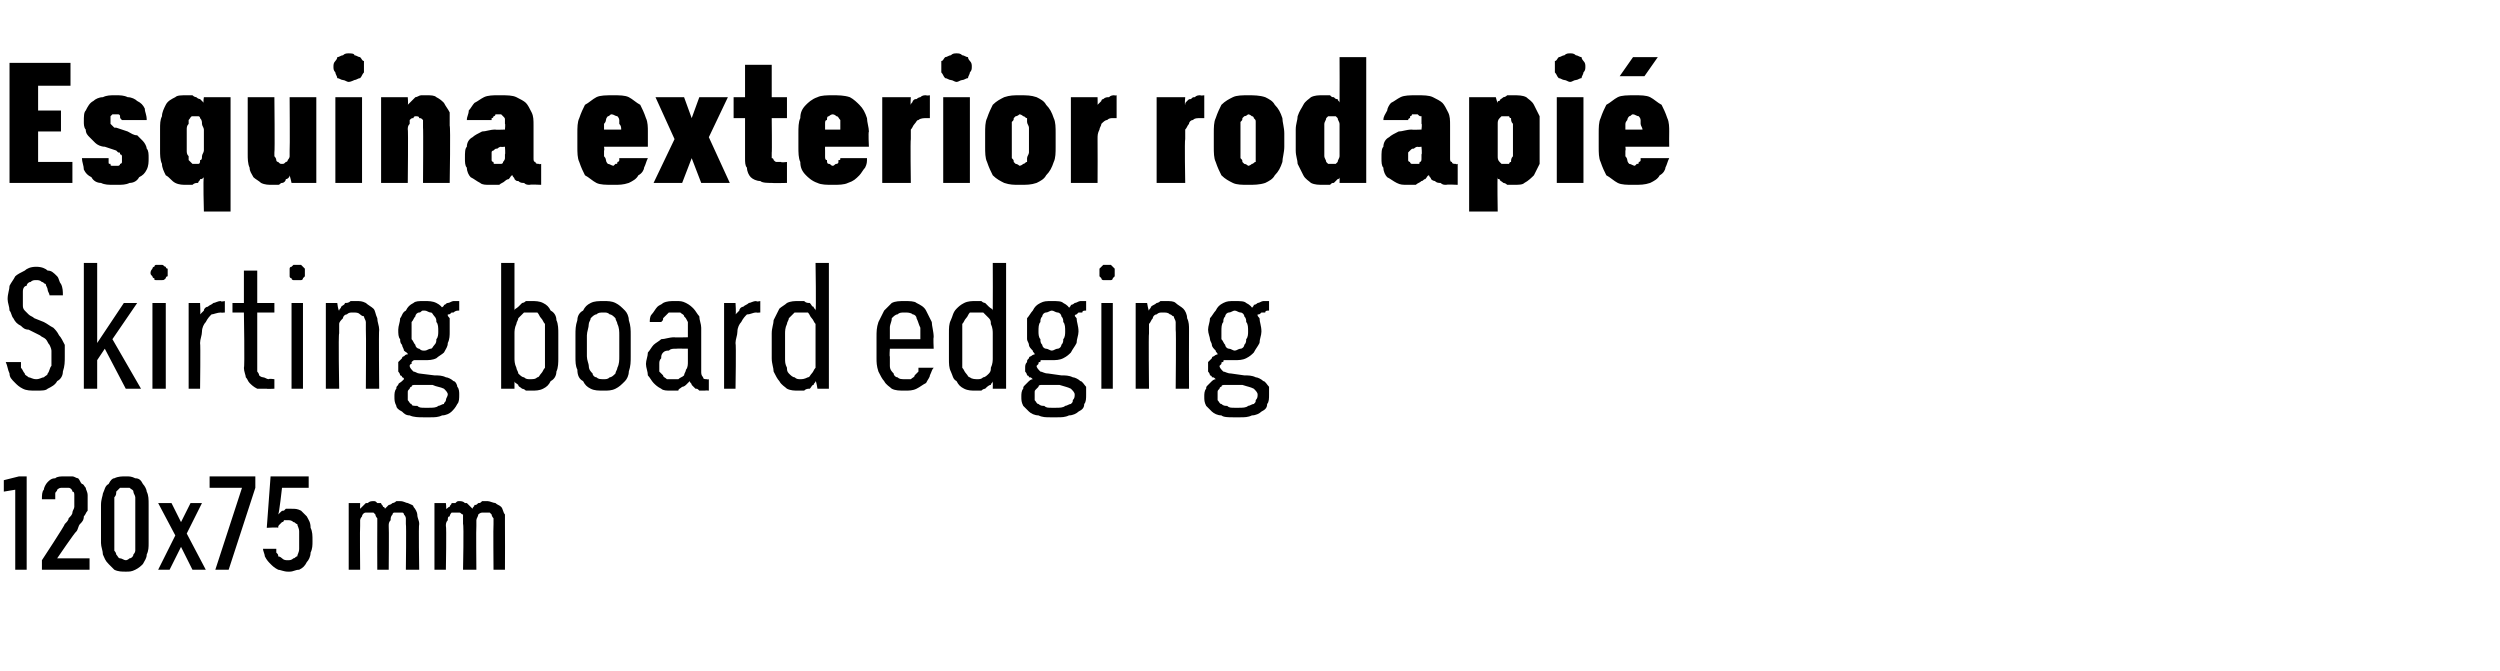
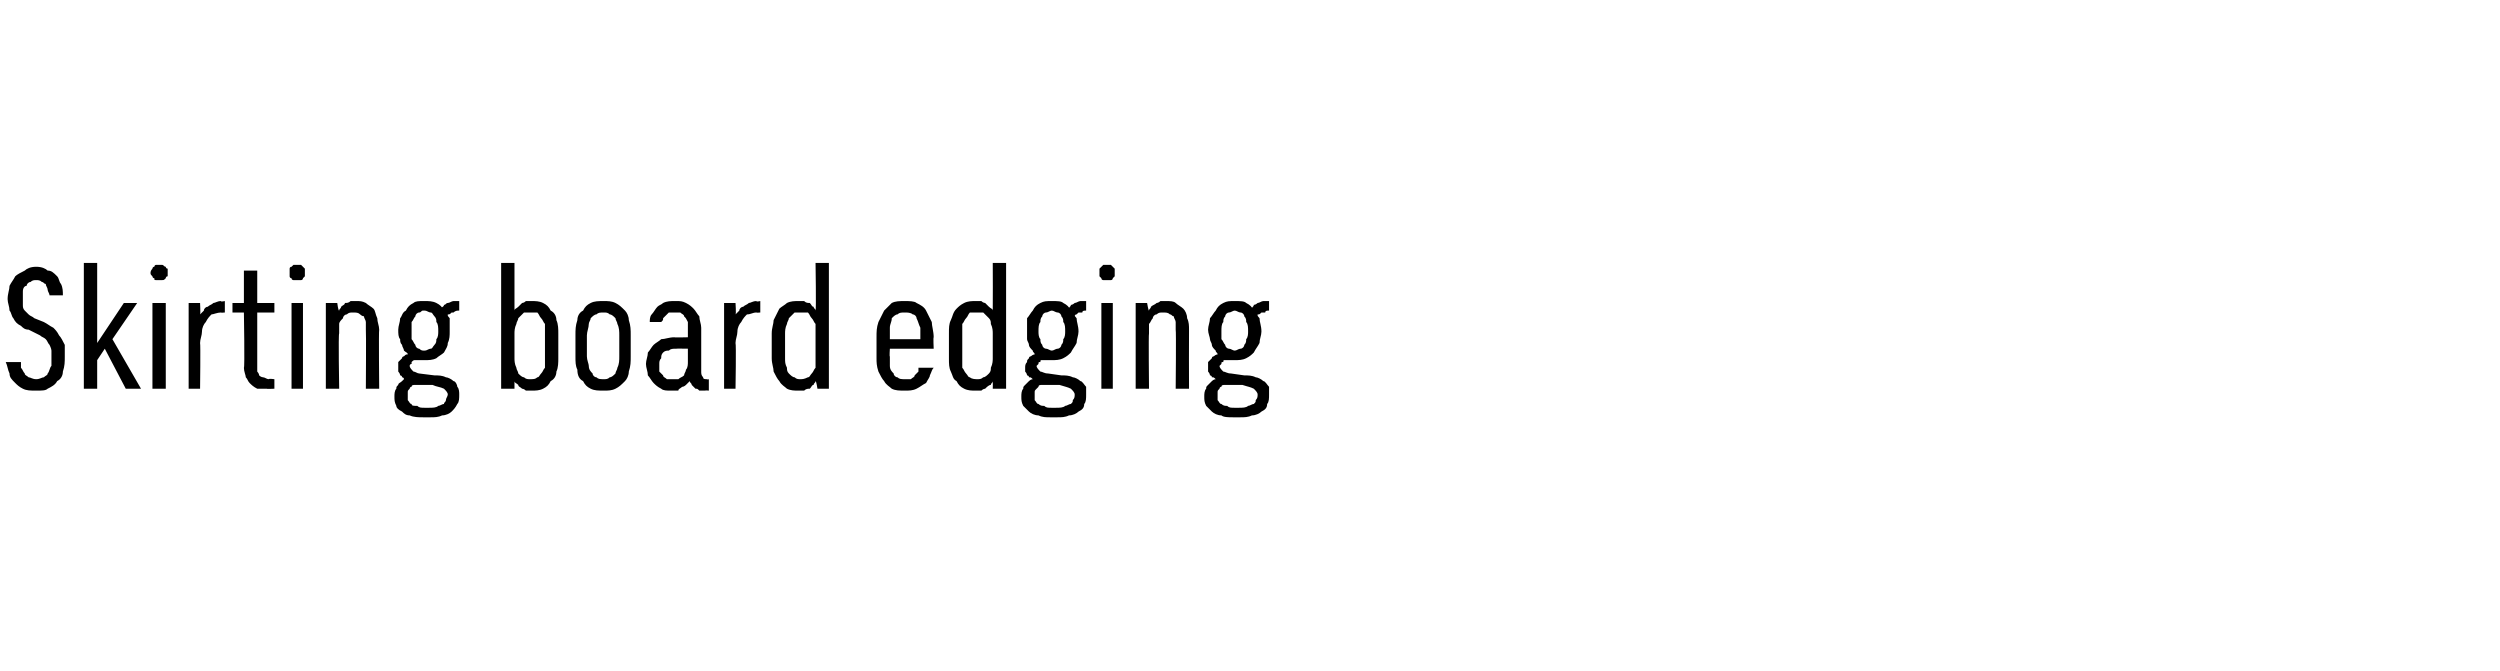
<svg xmlns="http://www.w3.org/2000/svg" version="1.1" width="131.2px" height="35.2px" viewBox="0 -3 131.2 35.2" style="top:-3px">
  <desc>Esquina exterior rodapi Skirting board edging 120x75 mm</desc>
  <defs />
  <g id="Polygon673317">
-     <path d="M 0.8 26.9 L 1.4 26.9 L 1.4 22 L 1 22 L 0.2 22.2 L 0.2 22.8 L 0.8 22.7 L 0.8 26.9 Z M 2.2 26.9 L 4.7 26.9 L 4.7 26.3 L 3 26.3 C 3 26.3 3.96 24.89 4 24.9 C 4.1 24.8 4.1 24.6 4.2 24.5 C 4.3 24.4 4.4 24.3 4.4 24.1 C 4.5 24 4.5 23.9 4.6 23.8 C 4.6 23.6 4.6 23.5 4.6 23.3 C 4.6 23.2 4.6 23.1 4.6 23 C 4.6 22.8 4.5 22.7 4.5 22.6 C 4.4 22.5 4.4 22.4 4.3 22.4 C 4.2 22.3 4.2 22.2 4.1 22.1 C 4 22.1 3.9 22 3.8 22 C 3.7 22 3.6 22 3.4 22 C 3.4 22 3.4 22 3.4 22 C 3.2 22 3 22 2.9 22.1 C 2.7 22.1 2.6 22.2 2.5 22.3 C 2.4 22.4 2.3 22.6 2.3 22.7 C 2.2 22.8 2.2 23 2.2 23.2 C 2.2 23.2 2.9 23.2 2.9 23.2 C 2.9 23.1 2.9 23 2.9 22.9 C 2.9 22.8 3 22.8 3 22.7 C 3 22.7 3.1 22.6 3.2 22.6 C 3.2 22.6 3.3 22.6 3.4 22.6 C 3.4 22.6 3.4 22.6 3.4 22.6 C 3.5 22.6 3.6 22.6 3.6 22.6 C 3.7 22.6 3.8 22.7 3.8 22.8 C 3.9 22.8 3.9 22.9 3.9 23 C 3.9 23.1 3.9 23.2 3.9 23.4 C 3.9 23.4 3.9 23.5 3.9 23.6 C 3.9 23.7 3.8 23.8 3.8 23.9 C 3.8 24 3.7 24.1 3.6 24.2 C 3.6 24.3 3.5 24.4 3.4 24.5 C 3.43 24.53 2.2 26.4 2.2 26.4 L 2.2 26.9 Z M 6.6 27 C 6.8 27 6.9 27 7.1 26.9 C 7.3 26.8 7.4 26.7 7.5 26.6 C 7.6 26.4 7.7 26.3 7.7 26.1 C 7.8 25.9 7.8 25.7 7.8 25.5 C 7.8 25.5 7.8 23.5 7.8 23.5 C 7.8 23.2 7.8 23 7.7 22.8 C 7.7 22.7 7.6 22.5 7.5 22.4 C 7.4 22.2 7.3 22.1 7.1 22.1 C 6.9 22 6.8 22 6.6 22 C 6.4 22 6.2 22 6 22.1 C 5.9 22.1 5.8 22.2 5.7 22.4 C 5.5 22.5 5.5 22.7 5.4 22.9 C 5.4 23 5.3 23.2 5.3 23.5 C 5.3 23.5 5.3 25.5 5.3 25.5 C 5.3 25.7 5.4 25.9 5.4 26.1 C 5.5 26.3 5.5 26.4 5.7 26.6 C 5.8 26.7 5.9 26.8 6 26.9 C 6.2 27 6.4 27 6.6 27 Z M 6.6 26.4 C 6.5 26.4 6.4 26.3 6.3 26.3 C 6.2 26.3 6.2 26.2 6.1 26.1 C 6.1 26.1 6.1 26 6 25.9 C 6 25.8 6 25.7 6 25.5 C 6 25.5 6 23.4 6 23.4 C 6 23.3 6 23.2 6 23.1 C 6.1 23 6.1 22.9 6.1 22.8 C 6.2 22.7 6.2 22.7 6.3 22.6 C 6.4 22.6 6.5 22.6 6.6 22.6 C 6.7 22.6 6.8 22.6 6.8 22.6 C 6.9 22.7 7 22.7 7 22.8 C 7 22.9 7.1 23 7.1 23.1 C 7.1 23.2 7.1 23.3 7.1 23.4 C 7.1 23.4 7.1 25.5 7.1 25.5 C 7.1 25.7 7.1 25.8 7.1 25.9 C 7.1 26 7 26.1 7 26.1 C 7 26.2 6.9 26.3 6.8 26.3 C 6.8 26.3 6.7 26.4 6.6 26.4 Z M 8.3 26.9 L 8.9 26.9 L 9.5 25.7 L 10.1 26.9 L 10.8 26.9 L 9.8 25 L 10.6 23.4 L 10 23.4 L 9.5 24.4 L 9 23.4 L 8.3 23.4 L 9.2 25.1 L 8.3 26.9 Z M 11.3 26.9 L 12 26.9 L 13.4 22.6 L 13.4 22 L 11 22 L 11 22.6 L 12.7 22.6 L 11.3 26.9 Z M 15.1 27 C 15.1 27 15.2 27 15.2 27 C 15.4 27 15.5 26.9 15.7 26.9 C 15.9 26.8 16 26.7 16.1 26.5 C 16.2 26.4 16.3 26.2 16.3 26 C 16.4 25.8 16.4 25.6 16.4 25.4 C 16.4 25.1 16.4 24.9 16.3 24.7 C 16.3 24.4 16.2 24.3 16.1 24.1 C 16 24 15.9 23.9 15.8 23.8 C 15.6 23.7 15.5 23.7 15.3 23.7 C 15.3 23.7 15.2 23.7 15.2 23.7 C 15.2 23.7 15.1 23.7 15 23.7 C 15 23.7 14.9 23.8 14.9 23.8 C 14.8 23.8 14.8 23.8 14.7 23.9 C 14.7 23.9 14.7 23.9 14.6 24 C 14.65 23.96 14.8 22.6 14.8 22.6 L 16.2 22.6 L 16.2 22 L 14.2 22 L 14 24.7 C 14 24.7 14.6 24.66 14.6 24.7 C 14.6 24.6 14.6 24.6 14.7 24.5 C 14.7 24.5 14.7 24.5 14.8 24.4 C 14.8 24.4 14.9 24.4 14.9 24.3 C 15 24.3 15 24.3 15.1 24.3 C 15.1 24.3 15.1 24.3 15.1 24.3 C 15.2 24.3 15.3 24.3 15.4 24.4 C 15.5 24.4 15.5 24.5 15.6 24.5 C 15.6 24.6 15.7 24.7 15.7 24.9 C 15.7 25 15.7 25.2 15.7 25.3 C 15.7 25.5 15.7 25.7 15.7 25.8 C 15.7 26 15.6 26.1 15.6 26.2 C 15.5 26.2 15.5 26.3 15.4 26.3 C 15.3 26.4 15.2 26.4 15.1 26.4 C 15.1 26.4 15.1 26.4 15.1 26.4 C 15 26.4 14.9 26.4 14.8 26.3 C 14.8 26.3 14.7 26.2 14.6 26.2 C 14.6 26.1 14.6 26.1 14.5 26 C 14.5 25.9 14.5 25.8 14.5 25.8 C 14.5 25.8 13.8 25.8 13.8 25.8 C 13.8 25.9 13.9 26.1 13.9 26.2 C 14 26.4 14.1 26.5 14.2 26.6 C 14.3 26.7 14.4 26.8 14.6 26.9 C 14.7 26.9 14.9 27 15.1 27 Z M 18.3 26.9 L 18.9 26.9 C 18.9 26.9 18.88 24.61 18.9 24.6 C 18.9 24.5 18.9 24.4 18.9 24.3 C 18.9 24.2 19 24.1 19 24.1 C 19 24 19.1 23.9 19.2 23.9 C 19.2 23.9 19.3 23.9 19.4 23.9 C 19.5 23.9 19.5 23.9 19.6 23.9 C 19.6 23.9 19.7 24 19.7 24 C 19.7 24.1 19.8 24.2 19.8 24.2 C 19.8 24.3 19.8 24.4 19.8 24.5 C 19.79 24.54 19.8 26.9 19.8 26.9 L 20.4 26.9 C 20.4 26.9 20.42 24.61 20.4 24.6 C 20.4 24.5 20.4 24.4 20.5 24.3 C 20.5 24.2 20.5 24.1 20.6 24 C 20.6 24 20.6 23.9 20.7 23.9 C 20.8 23.9 20.8 23.9 20.9 23.9 C 21 23.9 21.1 23.9 21.1 23.9 C 21.2 23.9 21.2 24 21.2 24 C 21.3 24.1 21.3 24.2 21.3 24.2 C 21.3 24.3 21.3 24.4 21.3 24.5 C 21.33 24.54 21.3 26.9 21.3 26.9 L 22 26.9 C 22 26.9 21.96 24.53 22 24.5 C 22 24.3 21.9 24.2 21.9 24 C 21.9 23.9 21.8 23.7 21.7 23.6 C 21.7 23.5 21.6 23.5 21.4 23.4 C 21.3 23.4 21.2 23.3 21 23.3 C 20.9 23.3 20.8 23.3 20.8 23.3 C 20.7 23.4 20.6 23.4 20.6 23.4 C 20.5 23.5 20.4 23.5 20.4 23.5 C 20.3 23.6 20.3 23.6 20.2 23.7 C 20.2 23.7 20.2 23.6 20.1 23.6 C 20.1 23.5 20 23.5 20 23.4 C 19.9 23.4 19.9 23.4 19.8 23.4 C 19.7 23.3 19.7 23.3 19.6 23.3 C 19.5 23.3 19.4 23.3 19.3 23.4 C 19.3 23.4 19.2 23.4 19.2 23.4 C 19.1 23.5 19.1 23.5 19 23.6 C 19 23.6 18.9 23.7 18.9 23.7 C 18.89 23.71 18.9 23.4 18.9 23.4 L 18.3 23.4 L 18.3 26.9 Z M 22.8 26.9 L 23.4 26.9 C 23.4 26.9 23.44 24.61 23.4 24.6 C 23.4 24.5 23.4 24.4 23.5 24.3 C 23.5 24.2 23.5 24.1 23.6 24.1 C 23.6 24 23.7 23.9 23.7 23.9 C 23.8 23.9 23.8 23.9 23.9 23.9 C 24 23.9 24.1 23.9 24.1 23.9 C 24.2 23.9 24.2 24 24.3 24 C 24.3 24.1 24.3 24.2 24.3 24.2 C 24.3 24.3 24.3 24.4 24.3 24.5 C 24.35 24.54 24.3 26.9 24.3 26.9 L 25 26.9 C 25 26.9 24.98 24.61 25 24.6 C 25 24.5 25 24.4 25 24.3 C 25 24.2 25.1 24.1 25.1 24 C 25.1 24 25.2 23.9 25.3 23.9 C 25.3 23.9 25.4 23.9 25.5 23.9 C 25.6 23.9 25.6 23.9 25.7 23.9 C 25.7 23.9 25.8 24 25.8 24 C 25.8 24.1 25.9 24.2 25.9 24.2 C 25.9 24.3 25.9 24.4 25.9 24.5 C 25.88 24.54 25.9 26.9 25.9 26.9 L 26.5 26.9 C 26.5 26.9 26.51 24.53 26.5 24.5 C 26.5 24.3 26.5 24.2 26.5 24 C 26.4 23.9 26.4 23.7 26.3 23.6 C 26.2 23.5 26.1 23.5 26 23.4 C 25.9 23.4 25.7 23.3 25.6 23.3 C 25.5 23.3 25.4 23.3 25.3 23.3 C 25.2 23.4 25.2 23.4 25.1 23.4 C 25 23.5 25 23.5 24.9 23.5 C 24.9 23.6 24.8 23.6 24.8 23.7 C 24.8 23.7 24.7 23.6 24.7 23.6 C 24.6 23.5 24.6 23.5 24.5 23.4 C 24.5 23.4 24.4 23.4 24.4 23.4 C 24.3 23.3 24.2 23.3 24.1 23.3 C 24 23.3 24 23.3 23.9 23.4 C 23.8 23.4 23.8 23.4 23.7 23.4 C 23.7 23.5 23.6 23.5 23.6 23.6 C 23.5 23.6 23.5 23.7 23.4 23.7 C 23.44 23.71 23.4 23.4 23.4 23.4 L 22.8 23.4 L 22.8 26.9 Z " stroke="none" fill="#000" />
-   </g>
+     </g>
  <g id="Polygon673316">
    <path d="M 1.9 17.5 C 1.9 17.5 1.9 17.5 1.9 17.5 C 2.2 17.5 2.4 17.5 2.5 17.4 C 2.7 17.3 2.9 17.2 3 17 C 3.2 16.9 3.3 16.7 3.3 16.5 C 3.4 16.2 3.4 16 3.4 15.7 C 3.4 15.5 3.4 15.3 3.4 15.1 C 3.3 14.9 3.2 14.7 3.1 14.6 C 3 14.4 2.9 14.3 2.8 14.2 C 2.6 14.1 2.5 14 2.3 13.9 C 2.3 13.9 1.8 13.7 1.8 13.7 C 1.7 13.6 1.6 13.6 1.5 13.5 C 1.4 13.4 1.3 13.3 1.3 13.3 C 1.2 13.2 1.2 13.1 1.2 13 C 1.2 12.9 1.2 12.8 1.2 12.7 C 1.2 12.5 1.2 12.4 1.2 12.3 C 1.2 12.1 1.3 12 1.4 12 C 1.4 11.9 1.5 11.8 1.6 11.8 C 1.7 11.7 1.8 11.7 1.9 11.7 C 1.9 11.7 1.9 11.7 1.9 11.7 C 2 11.7 2.1 11.7 2.2 11.8 C 2.3 11.8 2.3 11.9 2.4 11.9 C 2.4 12 2.5 12.1 2.5 12.2 C 2.5 12.3 2.6 12.4 2.6 12.5 C 2.6 12.5 3.3 12.5 3.3 12.5 C 3.3 12.3 3.3 12.1 3.2 11.9 C 3.1 11.8 3.1 11.6 3 11.5 C 2.8 11.3 2.7 11.2 2.5 11.2 C 2.4 11.1 2.2 11 1.9 11 C 1.9 11 1.9 11 1.9 11 C 1.6 11 1.4 11.1 1.3 11.2 C 1.1 11.3 0.9 11.4 0.8 11.5 C 0.7 11.7 0.6 11.8 0.5 12 C 0.5 12.2 0.4 12.4 0.4 12.7 C 0.4 12.9 0.5 13.1 0.5 13.3 C 0.6 13.4 0.6 13.6 0.7 13.7 C 0.8 13.9 0.9 14 1.1 14.1 C 1.2 14.2 1.3 14.3 1.5 14.3 C 1.5 14.3 2.1 14.6 2.1 14.6 C 2.2 14.7 2.3 14.7 2.4 14.8 C 2.5 14.9 2.5 15 2.6 15.1 C 2.6 15.1 2.7 15.3 2.7 15.4 C 2.7 15.5 2.7 15.6 2.7 15.7 C 2.7 15.9 2.7 16.1 2.7 16.2 C 2.6 16.3 2.6 16.5 2.5 16.6 C 2.5 16.7 2.4 16.7 2.3 16.8 C 2.2 16.8 2.1 16.9 1.9 16.9 C 1.9 16.9 1.9 16.9 1.9 16.9 C 1.7 16.9 1.6 16.8 1.5 16.8 C 1.4 16.7 1.3 16.7 1.3 16.6 C 1.2 16.5 1.2 16.4 1.1 16.3 C 1.1 16.2 1.1 16.1 1.1 16 C 1.1 16 0.3 16 0.3 16 C 0.4 16.2 0.4 16.4 0.5 16.6 C 0.5 16.8 0.6 16.9 0.8 17.1 C 0.9 17.2 1 17.3 1.2 17.4 C 1.4 17.5 1.6 17.5 1.9 17.5 Z M 4.4 17.4 L 5.1 17.4 L 5.1 15.9 L 5.5 15.3 L 6.6 17.4 L 7.4 17.4 L 5.9 14.8 L 7.2 12.9 L 6.5 12.9 L 5.1 15 L 5.1 10.8 L 4.4 10.8 L 4.4 17.4 Z M 8 17.4 L 8.7 17.4 L 8.7 12.9 L 8 12.9 L 8 17.4 Z M 8.4 11.7 C 8.4 11.7 8.5 11.7 8.5 11.7 C 8.6 11.7 8.6 11.7 8.7 11.6 C 8.7 11.6 8.7 11.5 8.8 11.5 C 8.8 11.4 8.8 11.4 8.8 11.3 C 8.8 11.3 8.8 11.2 8.8 11.1 C 8.7 11.1 8.7 11 8.7 11 C 8.6 11 8.6 10.9 8.5 10.9 C 8.5 10.9 8.4 10.9 8.4 10.9 C 8.3 10.9 8.2 10.9 8.2 10.9 C 8.1 10.9 8.1 11 8.1 11 C 8 11 8 11.1 8 11.1 C 7.9 11.2 7.9 11.3 7.9 11.3 C 7.9 11.4 7.9 11.4 8 11.5 C 8 11.5 8 11.6 8.1 11.6 C 8.1 11.7 8.1 11.7 8.2 11.7 C 8.2 11.7 8.3 11.7 8.4 11.7 Z M 9.9 17.4 L 10.5 17.4 C 10.5 17.4 10.53 15.04 10.5 15 C 10.5 14.8 10.6 14.6 10.6 14.4 C 10.6 14.2 10.7 14 10.8 13.9 C 10.9 13.7 11 13.6 11.1 13.5 C 11.2 13.5 11.4 13.4 11.6 13.4 C 11.59 13.42 11.8 13.4 11.8 13.4 L 11.8 12.8 C 11.8 12.8 11.57 12.85 11.6 12.8 C 11.4 12.8 11.3 12.9 11.2 12.9 C 11.1 13 11 13 10.9 13.1 C 10.8 13.1 10.7 13.2 10.7 13.3 C 10.6 13.4 10.6 13.4 10.5 13.5 C 10.53 13.49 10.5 12.9 10.5 12.9 L 9.9 12.9 L 9.9 17.4 Z M 14 17.4 C 13.99 17.42 14.4 17.4 14.4 17.4 L 14.4 16.9 C 14.4 16.9 14.12 16.86 14.1 16.9 C 14 16.9 13.9 16.8 13.8 16.8 C 13.8 16.8 13.7 16.8 13.6 16.7 C 13.6 16.7 13.6 16.6 13.5 16.5 C 13.5 16.4 13.5 16.3 13.5 16.2 C 13.5 16.23 13.5 13.4 13.5 13.4 L 14.4 13.4 L 14.4 12.9 L 13.5 12.9 L 13.5 11.2 L 12.8 11.2 L 12.8 12.9 L 12.2 12.9 L 12.2 13.4 L 12.8 13.4 C 12.8 13.4 12.85 16.32 12.8 16.3 C 12.8 16.5 12.9 16.7 12.9 16.8 C 13 16.9 13 17 13.1 17.1 C 13.2 17.2 13.3 17.3 13.5 17.4 C 13.6 17.4 13.8 17.4 14 17.4 Z M 15.3 17.4 L 15.9 17.4 L 15.9 12.9 L 15.3 12.9 L 15.3 17.4 Z M 15.6 11.7 C 15.7 11.7 15.7 11.7 15.8 11.7 C 15.8 11.7 15.9 11.7 15.9 11.6 C 15.9 11.6 16 11.5 16 11.5 C 16 11.4 16 11.4 16 11.3 C 16 11.3 16 11.2 16 11.1 C 16 11.1 15.9 11 15.9 11 C 15.9 11 15.8 10.9 15.8 10.9 C 15.7 10.9 15.7 10.9 15.6 10.9 C 15.5 10.9 15.5 10.9 15.4 10.9 C 15.4 10.9 15.3 11 15.3 11 C 15.2 11 15.2 11.1 15.2 11.1 C 15.2 11.2 15.2 11.3 15.2 11.3 C 15.2 11.4 15.2 11.4 15.2 11.5 C 15.2 11.5 15.2 11.6 15.3 11.6 C 15.3 11.7 15.4 11.7 15.4 11.7 C 15.5 11.7 15.5 11.7 15.6 11.7 Z M 17.1 17.4 L 17.8 17.4 C 17.8 17.4 17.75 14.5 17.8 14.5 C 17.8 14.3 17.8 14.2 17.8 14 C 17.8 13.9 17.9 13.8 18 13.7 C 18 13.6 18.1 13.5 18.2 13.5 C 18.3 13.4 18.4 13.4 18.5 13.4 C 18.7 13.4 18.8 13.4 18.9 13.5 C 18.9 13.5 19 13.6 19.1 13.6 C 19.1 13.7 19.2 13.8 19.2 13.9 C 19.2 14.1 19.2 14.2 19.2 14.3 C 19.22 14.34 19.2 17.4 19.2 17.4 L 19.9 17.4 C 19.9 17.4 19.87 14.34 19.9 14.3 C 19.9 14.1 19.8 13.9 19.8 13.7 C 19.7 13.5 19.7 13.3 19.6 13.2 C 19.5 13.1 19.3 13 19.2 12.9 C 19 12.8 18.9 12.8 18.7 12.8 C 18.6 12.8 18.5 12.8 18.4 12.8 C 18.3 12.9 18.2 12.9 18.1 12.9 C 18.1 13 18 13 17.9 13.1 C 17.9 13.2 17.8 13.2 17.8 13.3 C 17.75 13.32 17.7 12.9 17.7 12.9 L 17.1 12.9 L 17.1 17.4 Z M 22.3 12.8 C 22.3 12.8 22.2 12.8 22.2 12.8 C 22 12.8 21.8 12.8 21.7 12.9 C 21.5 13 21.4 13.1 21.3 13.3 C 21.1 13.4 21.1 13.6 21 13.7 C 21 13.9 20.9 14.1 20.9 14.3 C 20.9 14.5 20.9 14.7 21 14.8 C 21 14.9 21 15 21.1 15.1 C 21.1 15.2 21.2 15.3 21.2 15.4 C 21.3 15.5 21.4 15.5 21.4 15.6 C 21.3 15.6 21.3 15.6 21.2 15.7 C 21.2 15.7 21.1 15.7 21.1 15.8 C 21 15.9 21 15.9 20.9 16 C 20.9 16.1 20.9 16.2 20.9 16.3 C 20.9 16.4 20.9 16.4 20.9 16.5 C 20.9 16.5 21 16.6 21 16.7 C 21 16.7 21.1 16.7 21.1 16.8 C 21.1 16.8 21.2 16.8 21.2 16.9 C 21.2 16.9 21.1 17 21.1 17 C 21 17.1 20.9 17.1 20.9 17.2 C 20.8 17.3 20.8 17.3 20.8 17.4 C 20.7 17.5 20.7 17.7 20.7 17.8 C 20.7 18 20.7 18.1 20.8 18.3 C 20.8 18.4 20.9 18.5 21.1 18.6 C 21.2 18.7 21.3 18.8 21.5 18.8 C 21.7 18.9 22 18.9 22.2 18.9 C 22.2 18.9 22.6 18.9 22.6 18.9 C 22.8 18.9 23 18.9 23.2 18.8 C 23.4 18.8 23.6 18.7 23.7 18.6 C 23.8 18.5 23.9 18.4 24 18.2 C 24.1 18.1 24.1 17.9 24.1 17.7 C 24.1 17.6 24.1 17.4 24 17.3 C 24 17.2 23.9 17 23.8 17 C 23.7 16.9 23.5 16.8 23.4 16.8 C 23.2 16.7 23 16.7 22.8 16.7 C 22.8 16.7 22 16.6 22 16.6 C 21.9 16.6 21.8 16.5 21.7 16.5 C 21.6 16.4 21.5 16.3 21.5 16.2 C 21.5 16.2 21.5 16.1 21.6 16.1 C 21.6 16 21.6 16 21.6 16 C 21.7 15.9 21.7 15.9 21.8 15.9 C 21.8 15.9 21.9 15.9 21.9 15.9 C 22 15.9 22 15.9 22 15.9 C 22.1 15.9 22.1 15.9 22.1 15.9 C 22.1 15.9 22.2 15.9 22.2 15.9 C 22.2 15.9 22.3 15.9 22.3 15.9 C 22.5 15.9 22.7 15.9 22.9 15.8 C 23 15.7 23.2 15.6 23.3 15.5 C 23.4 15.3 23.5 15.2 23.5 15 C 23.6 14.8 23.6 14.6 23.6 14.4 C 23.6 14.1 23.6 13.9 23.6 13.7 C 23.5 13.6 23.4 13.4 23.3 13.3 C 23.2 13.1 23.1 13 22.9 12.9 C 22.7 12.8 22.5 12.8 22.3 12.8 Z M 22.3 15.4 C 22.3 15.4 22.2 15.4 22.2 15.4 C 22.1 15.4 22 15.3 22 15.3 C 21.9 15.3 21.8 15.2 21.8 15.1 C 21.7 15 21.7 14.9 21.6 14.8 C 21.6 14.7 21.6 14.5 21.6 14.4 C 21.6 14.2 21.6 14 21.6 13.9 C 21.7 13.8 21.7 13.7 21.8 13.6 C 21.8 13.5 21.9 13.4 22 13.4 C 22.1 13.4 22.1 13.3 22.2 13.3 C 22.2 13.3 22.3 13.3 22.3 13.3 C 22.4 13.3 22.5 13.4 22.6 13.4 C 22.7 13.4 22.7 13.5 22.8 13.6 C 22.9 13.7 22.9 13.8 22.9 13.9 C 23 14 23 14.2 23 14.4 C 23 14.5 23 14.7 22.9 14.8 C 22.9 14.9 22.9 15 22.8 15.1 C 22.7 15.2 22.7 15.3 22.6 15.3 C 22.5 15.3 22.4 15.4 22.3 15.4 Z M 22.5 18.4 C 22.5 18.4 22.3 18.4 22.3 18.4 C 22.1 18.4 22 18.4 21.9 18.3 C 21.7 18.3 21.6 18.3 21.6 18.2 C 21.5 18.2 21.5 18.1 21.4 18 C 21.4 18 21.4 17.9 21.4 17.8 C 21.4 17.7 21.4 17.7 21.4 17.6 C 21.4 17.5 21.4 17.5 21.5 17.4 C 21.5 17.4 21.5 17.3 21.6 17.3 C 21.6 17.2 21.7 17.2 21.8 17.2 C 21.8 17.2 22.7 17.2 22.7 17.2 C 22.9 17.3 23.1 17.3 23.3 17.4 C 23.4 17.5 23.5 17.6 23.5 17.7 C 23.5 17.8 23.4 17.9 23.4 18 C 23.4 18.1 23.3 18.1 23.3 18.2 C 23.2 18.2 23.1 18.3 23 18.3 C 22.9 18.4 22.7 18.4 22.5 18.4 Z M 23.1 13.2 C 23.1 13.2 23.5 13.6 23.5 13.6 C 23.5 13.6 23.5 13.5 23.5 13.5 C 23.6 13.5 23.6 13.5 23.7 13.4 C 23.7 13.4 23.8 13.4 23.8 13.4 C 23.9 13.3 24 13.3 24.1 13.3 C 24.1 13.3 24.1 12.8 24.1 12.8 C 24 12.8 23.9 12.8 23.8 12.8 C 23.7 12.8 23.6 12.9 23.5 12.9 C 23.4 12.9 23.4 13 23.3 13 C 23.3 13.1 23.2 13.1 23.1 13.2 Z M 27.9 17.5 C 28.1 17.5 28.3 17.5 28.5 17.4 C 28.7 17.3 28.8 17.2 28.9 17 C 29.1 16.9 29.2 16.7 29.2 16.5 C 29.3 16.3 29.3 16 29.3 15.8 C 29.3 15.8 29.3 14.5 29.3 14.5 C 29.3 14.3 29.3 14 29.2 13.8 C 29.2 13.6 29.1 13.4 28.9 13.3 C 28.8 13.1 28.7 13 28.5 12.9 C 28.3 12.8 28.1 12.8 27.9 12.8 C 27.8 12.8 27.7 12.8 27.6 12.8 C 27.5 12.9 27.4 12.9 27.4 12.9 C 27.3 13 27.2 13.1 27.2 13.1 C 27.1 13.2 27 13.2 27 13.3 C 27 13.3 27 10.8 27 10.8 L 26.3 10.8 L 26.3 17.4 L 27 17.4 C 27 17.4 27 16.99 27 17 C 27 17.1 27.1 17.1 27.2 17.2 C 27.2 17.3 27.3 17.3 27.4 17.4 C 27.4 17.4 27.5 17.4 27.6 17.5 C 27.7 17.5 27.8 17.5 27.9 17.5 Z M 27.8 16.9 C 27.7 16.9 27.6 16.9 27.5 16.8 C 27.4 16.8 27.3 16.7 27.2 16.6 C 27.2 16.5 27.1 16.4 27.1 16.3 C 27 16.1 27 15.9 27 15.8 C 27 15.8 27 14.5 27 14.5 C 27 14.4 27 14.2 27.1 14 C 27.1 13.9 27.2 13.8 27.2 13.7 C 27.3 13.6 27.4 13.5 27.5 13.4 C 27.6 13.4 27.7 13.4 27.8 13.4 C 28 13.4 28.1 13.4 28.2 13.4 C 28.3 13.5 28.3 13.6 28.4 13.7 C 28.5 13.8 28.5 13.9 28.6 14 C 28.6 14.2 28.6 14.3 28.6 14.5 C 28.6 14.5 28.6 15.8 28.6 15.8 C 28.6 16 28.6 16.1 28.6 16.3 C 28.5 16.4 28.5 16.5 28.4 16.6 C 28.3 16.7 28.3 16.8 28.2 16.8 C 28.1 16.9 28 16.9 27.8 16.9 Z M 31.7 17.5 C 31.9 17.5 32.1 17.5 32.3 17.4 C 32.5 17.3 32.6 17.2 32.8 17 C 32.9 16.9 33 16.7 33 16.5 C 33.1 16.2 33.1 16 33.1 15.7 C 33.1 15.7 33.1 14.6 33.1 14.6 C 33.1 14.3 33.1 14.1 33 13.8 C 33 13.6 32.9 13.4 32.8 13.3 C 32.6 13.1 32.5 13 32.3 12.9 C 32.1 12.8 31.9 12.8 31.7 12.8 C 31.4 12.8 31.2 12.8 31 12.9 C 30.8 13 30.7 13.1 30.6 13.3 C 30.4 13.4 30.3 13.6 30.3 13.8 C 30.2 14.1 30.2 14.3 30.2 14.6 C 30.2 14.6 30.2 15.7 30.2 15.7 C 30.2 16 30.2 16.2 30.3 16.4 C 30.3 16.7 30.4 16.9 30.6 17 C 30.7 17.2 30.8 17.3 31 17.4 C 31.2 17.5 31.4 17.5 31.7 17.5 Z M 31.7 16.9 C 31.5 16.9 31.4 16.9 31.3 16.8 C 31.2 16.8 31.1 16.7 31.1 16.6 C 31 16.5 30.9 16.4 30.9 16.2 C 30.9 16.1 30.8 15.9 30.8 15.7 C 30.8 15.7 30.8 14.6 30.8 14.6 C 30.8 14.4 30.9 14.2 30.9 14 C 30.9 13.9 31 13.8 31 13.7 C 31.1 13.6 31.2 13.5 31.3 13.5 C 31.4 13.4 31.5 13.4 31.7 13.4 C 31.8 13.4 31.9 13.4 32 13.5 C 32.1 13.5 32.2 13.6 32.3 13.7 C 32.3 13.8 32.4 13.9 32.4 14 C 32.5 14.2 32.5 14.4 32.5 14.6 C 32.5 14.6 32.5 15.7 32.5 15.7 C 32.5 15.9 32.5 16.1 32.4 16.3 C 32.4 16.4 32.3 16.5 32.3 16.6 C 32.2 16.7 32.1 16.8 32 16.8 C 31.9 16.9 31.8 16.9 31.7 16.9 Z M 37.2 17.5 L 37.2 16.9 C 37.2 16.9 37.13 16.93 37.1 16.9 C 37 16.9 36.9 16.9 36.9 16.8 C 36.8 16.7 36.8 16.6 36.8 16.5 C 36.8 16.5 36.8 14.2 36.8 14.2 C 36.8 14 36.7 13.8 36.7 13.6 C 36.6 13.5 36.5 13.3 36.4 13.2 C 36.3 13.1 36.2 13 36 12.9 C 35.8 12.8 35.7 12.8 35.5 12.8 C 35.5 12.8 35.4 12.8 35.4 12.8 C 35.2 12.8 35 12.8 34.8 12.9 C 34.7 13 34.6 13 34.5 13.1 C 34.4 13.2 34.3 13.4 34.2 13.5 C 34.1 13.6 34.1 13.8 34.1 13.9 C 34.1 13.9 34.7 13.9 34.7 13.9 C 34.8 13.8 34.8 13.8 34.8 13.7 C 34.8 13.7 34.9 13.6 34.9 13.6 C 35 13.5 35 13.5 35.1 13.4 C 35.2 13.4 35.3 13.4 35.4 13.4 C 35.4 13.4 35.4 13.4 35.4 13.4 C 35.5 13.4 35.6 13.4 35.7 13.4 C 35.8 13.5 35.9 13.5 35.9 13.6 C 36 13.7 36 13.7 36.1 13.9 C 36.1 14 36.1 14.1 36.1 14.2 C 36.1 14.24 36.1 14.7 36.1 14.7 C 36.1 14.7 35.35 14.72 35.4 14.7 C 35.1 14.7 34.9 14.8 34.7 14.8 C 34.6 14.9 34.4 15 34.3 15.1 C 34.2 15.2 34.1 15.4 34 15.5 C 34 15.7 33.9 15.9 33.9 16.1 C 33.9 16.3 34 16.5 34 16.7 C 34.1 16.8 34.2 17 34.3 17.1 C 34.4 17.2 34.5 17.3 34.7 17.4 C 34.8 17.5 35 17.5 35.2 17.5 C 35.2 17.5 35.2 17.5 35.2 17.5 C 35.4 17.5 35.5 17.5 35.6 17.5 C 35.6 17.4 35.7 17.4 35.8 17.3 C 35.9 17.3 36 17.2 36 17.2 C 36.1 17.1 36.2 17 36.2 17 C 36.2 17.1 36.3 17.1 36.3 17.2 C 36.4 17.3 36.4 17.3 36.5 17.4 C 36.6 17.4 36.6 17.4 36.7 17.5 C 36.8 17.5 36.9 17.5 37 17.5 C 37.03 17.48 37.2 17.5 37.2 17.5 Z M 36.1 15.3 C 36.1 15.3 36.1 16 36.1 16 C 36.1 16.1 36.1 16.3 36 16.4 C 36 16.5 35.9 16.6 35.9 16.7 C 35.8 16.8 35.7 16.8 35.6 16.9 C 35.5 16.9 35.4 16.9 35.3 16.9 C 35.3 16.9 35.3 16.9 35.3 16.9 C 35.2 16.9 35.1 16.9 35 16.9 C 34.9 16.8 34.8 16.8 34.8 16.7 C 34.7 16.6 34.7 16.6 34.6 16.5 C 34.6 16.4 34.6 16.2 34.6 16.1 C 34.6 16 34.6 15.9 34.7 15.8 C 34.7 15.7 34.7 15.6 34.8 15.5 C 34.9 15.4 35 15.4 35.1 15.4 C 35.2 15.3 35.3 15.3 35.5 15.3 C 35.48 15.29 36.1 15.3 36.1 15.3 Z M 38 17.4 L 38.6 17.4 C 38.6 17.4 38.64 15.04 38.6 15 C 38.6 14.8 38.7 14.6 38.7 14.4 C 38.7 14.2 38.8 14 38.9 13.9 C 39 13.7 39.1 13.6 39.2 13.5 C 39.4 13.5 39.5 13.4 39.7 13.4 C 39.7 13.42 39.9 13.4 39.9 13.4 L 39.9 12.8 C 39.9 12.8 39.67 12.85 39.7 12.8 C 39.5 12.8 39.4 12.9 39.3 12.9 C 39.2 13 39.1 13 39 13.1 C 38.9 13.1 38.8 13.2 38.8 13.3 C 38.7 13.4 38.7 13.4 38.6 13.5 C 38.64 13.49 38.6 12.9 38.6 12.9 L 38 12.9 L 38 17.4 Z M 41.9 17.5 C 42 17.5 42.1 17.5 42.2 17.5 C 42.3 17.4 42.4 17.4 42.5 17.4 C 42.6 17.3 42.6 17.2 42.7 17.2 C 42.7 17.1 42.8 17.1 42.8 17 C 42.84 17 42.9 17.4 42.9 17.4 L 43.5 17.4 L 43.5 10.8 L 42.8 10.8 C 42.8 10.8 42.84 13.3 42.8 13.3 C 42.8 13.2 42.7 13.2 42.7 13.1 C 42.6 13.1 42.6 13 42.5 12.9 C 42.4 12.9 42.3 12.9 42.2 12.8 C 42.1 12.8 42 12.8 41.9 12.8 C 41.7 12.8 41.5 12.8 41.3 12.9 C 41.2 13 41 13.1 40.9 13.2 C 40.8 13.4 40.7 13.6 40.6 13.8 C 40.6 14 40.5 14.2 40.5 14.5 C 40.5 14.5 40.5 15.8 40.5 15.8 C 40.5 16.1 40.6 16.3 40.6 16.5 C 40.7 16.7 40.8 16.9 40.9 17 C 41 17.2 41.2 17.3 41.3 17.4 C 41.5 17.5 41.7 17.5 41.9 17.5 Z M 42 16.9 C 41.9 16.9 41.8 16.9 41.7 16.8 C 41.6 16.8 41.5 16.7 41.4 16.6 C 41.3 16.5 41.3 16.4 41.3 16.3 C 41.2 16.1 41.2 16 41.2 15.8 C 41.2 15.8 41.2 14.5 41.2 14.5 C 41.2 14.4 41.2 14.2 41.3 14 C 41.3 13.9 41.4 13.8 41.4 13.7 C 41.5 13.6 41.6 13.5 41.7 13.4 C 41.8 13.4 41.9 13.4 42 13.4 C 42.1 13.4 42.2 13.4 42.4 13.4 C 42.5 13.5 42.5 13.6 42.6 13.7 C 42.7 13.8 42.7 13.9 42.8 14 C 42.8 14.2 42.8 14.4 42.8 14.5 C 42.8 14.5 42.8 15.8 42.8 15.8 C 42.8 15.9 42.8 16.1 42.8 16.3 C 42.7 16.4 42.7 16.5 42.6 16.6 C 42.5 16.7 42.5 16.8 42.4 16.8 C 42.2 16.9 42.1 16.9 42 16.9 Z M 47.5 17.5 C 47.7 17.5 47.9 17.5 48.1 17.4 C 48.3 17.3 48.4 17.2 48.6 17.1 C 48.7 16.9 48.8 16.8 48.8 16.7 C 48.9 16.5 48.9 16.4 49 16.3 C 49 16.3 48.2 16.3 48.2 16.3 C 48.2 16.4 48.2 16.4 48.2 16.5 C 48.1 16.6 48.1 16.6 48 16.7 C 48 16.8 47.9 16.8 47.8 16.9 C 47.7 16.9 47.6 16.9 47.5 16.9 C 47.3 16.9 47.2 16.9 47.1 16.8 C 47 16.8 46.9 16.7 46.9 16.6 C 46.8 16.5 46.7 16.4 46.7 16.2 C 46.7 16.1 46.7 15.9 46.7 15.7 C 46.67 15.75 46.7 15.3 46.7 15.3 L 49 15.3 C 49 15.3 48.97 14.69 49 14.7 C 49 14.4 48.9 14.1 48.9 13.9 C 48.8 13.7 48.7 13.5 48.6 13.3 C 48.5 13.1 48.3 13 48.1 12.9 C 48 12.8 47.7 12.8 47.5 12.8 C 47.2 12.8 47 12.8 46.8 12.9 C 46.7 13 46.5 13.2 46.4 13.3 C 46.3 13.5 46.2 13.7 46.1 13.9 C 46 14.2 46 14.4 46 14.7 C 46 14.7 46 15.8 46 15.8 C 46 16 46 16.2 46.1 16.5 C 46.2 16.7 46.3 16.9 46.4 17 C 46.5 17.2 46.7 17.3 46.8 17.4 C 47 17.5 47.2 17.5 47.5 17.5 Z M 48.3 14.8 C 48.3 14.8 46.7 14.8 46.7 14.8 C 46.7 14.5 46.7 14.3 46.7 14.2 C 46.7 14 46.8 13.9 46.8 13.7 C 46.9 13.6 47 13.5 47.1 13.5 C 47.2 13.4 47.3 13.4 47.5 13.4 C 47.6 13.4 47.8 13.4 47.9 13.5 C 48 13.5 48.1 13.6 48.1 13.7 C 48.2 13.9 48.2 14 48.3 14.2 C 48.3 14.3 48.3 14.5 48.3 14.8 Z M 51.2 17.5 C 51.3 17.5 51.4 17.5 51.5 17.5 C 51.6 17.4 51.7 17.4 51.7 17.4 C 51.8 17.3 51.9 17.2 52 17.2 C 52 17.1 52.1 17.1 52.1 17 C 52.11 17 52.1 17.4 52.1 17.4 L 52.8 17.4 L 52.8 10.8 L 52.1 10.8 C 52.1 10.8 52.11 13.3 52.1 13.3 C 52.1 13.2 52 13.2 51.9 13.1 C 51.9 13.1 51.8 13 51.7 12.9 C 51.7 12.9 51.6 12.9 51.5 12.8 C 51.4 12.8 51.3 12.8 51.2 12.8 C 51 12.8 50.8 12.8 50.6 12.9 C 50.4 13 50.3 13.1 50.2 13.2 C 50 13.4 50 13.6 49.9 13.8 C 49.8 14 49.8 14.2 49.8 14.5 C 49.8 14.5 49.8 15.8 49.8 15.8 C 49.8 16.1 49.8 16.3 49.9 16.5 C 50 16.7 50 16.9 50.2 17 C 50.3 17.2 50.4 17.3 50.6 17.4 C 50.8 17.5 51 17.5 51.2 17.5 Z M 51.3 16.9 C 51.2 16.9 51 16.9 50.9 16.8 C 50.8 16.8 50.8 16.7 50.7 16.6 C 50.6 16.5 50.6 16.4 50.5 16.3 C 50.5 16.1 50.5 16 50.5 15.8 C 50.5 15.8 50.5 14.5 50.5 14.5 C 50.5 14.4 50.5 14.2 50.5 14 C 50.6 13.9 50.6 13.8 50.7 13.7 C 50.8 13.6 50.8 13.5 50.9 13.4 C 51 13.4 51.2 13.4 51.3 13.4 C 51.4 13.4 51.5 13.4 51.6 13.4 C 51.7 13.5 51.8 13.6 51.9 13.7 C 52 13.8 52 13.9 52 14 C 52.1 14.2 52.1 14.4 52.1 14.5 C 52.1 14.5 52.1 15.8 52.1 15.8 C 52.1 15.9 52.1 16.1 52 16.3 C 52 16.4 52 16.5 51.9 16.6 C 51.8 16.7 51.7 16.8 51.6 16.8 C 51.5 16.9 51.4 16.9 51.3 16.9 Z M 55.2 12.8 C 55.2 12.8 55.2 12.8 55.2 12.8 C 54.9 12.8 54.8 12.8 54.6 12.9 C 54.4 13 54.3 13.1 54.2 13.3 C 54.1 13.4 54 13.6 53.9 13.7 C 53.9 13.9 53.9 14.1 53.9 14.3 C 53.9 14.5 53.9 14.7 53.9 14.8 C 53.9 14.9 54 15 54 15.1 C 54 15.2 54.1 15.3 54.2 15.4 C 54.2 15.5 54.3 15.5 54.3 15.6 C 54.3 15.6 54.2 15.6 54.1 15.7 C 54.1 15.7 54 15.7 54 15.8 C 53.9 15.9 53.9 15.9 53.9 16 C 53.8 16.1 53.8 16.2 53.8 16.3 C 53.8 16.4 53.8 16.4 53.8 16.5 C 53.8 16.5 53.9 16.6 53.9 16.7 C 53.9 16.7 54 16.7 54 16.8 C 54.1 16.8 54.1 16.8 54.2 16.9 C 54.1 16.9 54 17 54 17 C 53.9 17.1 53.9 17.1 53.8 17.2 C 53.7 17.3 53.7 17.3 53.7 17.4 C 53.6 17.5 53.6 17.7 53.6 17.8 C 53.6 18 53.6 18.1 53.7 18.3 C 53.8 18.4 53.9 18.5 54 18.6 C 54.1 18.7 54.3 18.8 54.5 18.8 C 54.7 18.9 54.9 18.9 55.1 18.9 C 55.1 18.9 55.5 18.9 55.5 18.9 C 55.7 18.9 55.9 18.9 56.1 18.8 C 56.3 18.8 56.5 18.7 56.6 18.6 C 56.8 18.5 56.9 18.4 56.9 18.2 C 57 18.1 57 17.9 57 17.7 C 57 17.6 57 17.4 57 17.3 C 56.9 17.2 56.8 17 56.7 17 C 56.6 16.9 56.4 16.8 56.3 16.8 C 56.1 16.7 55.9 16.7 55.7 16.7 C 55.7 16.7 55 16.6 55 16.6 C 54.8 16.6 54.7 16.5 54.6 16.5 C 54.5 16.4 54.4 16.3 54.4 16.2 C 54.4 16.2 54.5 16.1 54.5 16.1 C 54.5 16 54.5 16 54.6 16 C 54.6 15.9 54.6 15.9 54.7 15.9 C 54.7 15.9 54.8 15.9 54.9 15.9 C 54.9 15.9 54.9 15.9 55 15.9 C 55 15.9 55 15.9 55 15.9 C 55.1 15.9 55.1 15.9 55.1 15.9 C 55.2 15.9 55.2 15.9 55.2 15.9 C 55.4 15.9 55.6 15.9 55.8 15.8 C 56 15.7 56.1 15.6 56.2 15.5 C 56.3 15.3 56.4 15.2 56.5 15 C 56.5 14.8 56.6 14.6 56.6 14.4 C 56.6 14.1 56.5 13.9 56.5 13.7 C 56.4 13.6 56.3 13.4 56.2 13.3 C 56.1 13.1 56 13 55.8 12.9 C 55.7 12.8 55.5 12.8 55.2 12.8 Z M 55.2 15.4 C 55.2 15.4 55.2 15.4 55.2 15.4 C 55.1 15.4 55 15.3 54.9 15.3 C 54.8 15.3 54.7 15.2 54.7 15.1 C 54.6 15 54.6 14.9 54.6 14.8 C 54.5 14.7 54.5 14.5 54.5 14.4 C 54.5 14.2 54.5 14 54.6 13.9 C 54.6 13.8 54.6 13.7 54.7 13.6 C 54.7 13.5 54.8 13.4 54.9 13.4 C 55 13.4 55.1 13.3 55.2 13.3 C 55.2 13.3 55.2 13.3 55.2 13.3 C 55.3 13.3 55.4 13.4 55.5 13.4 C 55.6 13.4 55.7 13.5 55.7 13.6 C 55.8 13.7 55.8 13.8 55.8 13.9 C 55.9 14 55.9 14.2 55.9 14.4 C 55.9 14.5 55.9 14.7 55.8 14.8 C 55.8 14.9 55.8 15 55.7 15.1 C 55.7 15.2 55.6 15.3 55.5 15.3 C 55.4 15.3 55.3 15.4 55.2 15.4 Z M 55.4 18.4 C 55.4 18.4 55.2 18.4 55.2 18.4 C 55 18.4 54.9 18.4 54.8 18.3 C 54.7 18.3 54.6 18.3 54.5 18.2 C 54.4 18.2 54.4 18.1 54.3 18 C 54.3 18 54.3 17.9 54.3 17.8 C 54.3 17.7 54.3 17.7 54.3 17.6 C 54.3 17.5 54.3 17.5 54.4 17.4 C 54.4 17.4 54.5 17.3 54.5 17.3 C 54.5 17.2 54.6 17.2 54.7 17.2 C 54.7 17.2 55.6 17.2 55.6 17.2 C 55.9 17.3 56 17.3 56.2 17.4 C 56.3 17.5 56.4 17.6 56.4 17.7 C 56.4 17.8 56.4 17.9 56.3 18 C 56.3 18.1 56.3 18.1 56.2 18.2 C 56.1 18.2 56 18.3 55.9 18.3 C 55.8 18.4 55.6 18.4 55.4 18.4 Z M 56.1 13.2 C 56.1 13.2 56.4 13.6 56.4 13.6 C 56.4 13.6 56.4 13.5 56.5 13.5 C 56.5 13.5 56.5 13.5 56.6 13.4 C 56.6 13.4 56.7 13.4 56.8 13.4 C 56.8 13.3 56.9 13.3 57 13.3 C 57 13.3 57 12.8 57 12.8 C 56.9 12.8 56.8 12.8 56.7 12.8 C 56.6 12.8 56.5 12.9 56.4 12.9 C 56.4 12.9 56.3 13 56.2 13 C 56.2 13.1 56.1 13.1 56.1 13.2 Z M 57.8 17.4 L 58.4 17.4 L 58.4 12.9 L 57.8 12.9 L 57.8 17.4 Z M 58.1 11.7 C 58.2 11.7 58.2 11.7 58.3 11.7 C 58.3 11.7 58.4 11.7 58.4 11.6 C 58.4 11.6 58.5 11.5 58.5 11.5 C 58.5 11.4 58.5 11.4 58.5 11.3 C 58.5 11.3 58.5 11.2 58.5 11.1 C 58.5 11.1 58.4 11 58.4 11 C 58.4 11 58.3 10.9 58.3 10.9 C 58.2 10.9 58.2 10.9 58.1 10.9 C 58 10.9 58 10.9 57.9 10.9 C 57.9 10.9 57.8 11 57.8 11 C 57.8 11 57.7 11.1 57.7 11.1 C 57.7 11.2 57.7 11.3 57.7 11.3 C 57.7 11.4 57.7 11.4 57.7 11.5 C 57.7 11.5 57.8 11.6 57.8 11.6 C 57.8 11.7 57.9 11.7 57.9 11.7 C 58 11.7 58 11.7 58.1 11.7 Z M 59.6 17.4 L 60.3 17.4 C 60.3 17.4 60.27 14.5 60.3 14.5 C 60.3 14.3 60.3 14.2 60.3 14 C 60.4 13.9 60.4 13.8 60.5 13.7 C 60.5 13.6 60.6 13.5 60.7 13.5 C 60.8 13.4 60.9 13.4 61 13.4 C 61.2 13.4 61.3 13.4 61.4 13.5 C 61.5 13.5 61.5 13.6 61.6 13.6 C 61.6 13.7 61.7 13.8 61.7 13.9 C 61.7 14.1 61.7 14.2 61.7 14.3 C 61.73 14.34 61.7 17.4 61.7 17.4 L 62.4 17.4 C 62.4 17.4 62.39 14.34 62.4 14.3 C 62.4 14.1 62.4 13.9 62.3 13.7 C 62.3 13.5 62.2 13.3 62.1 13.2 C 62 13.1 61.8 13 61.7 12.9 C 61.6 12.8 61.4 12.8 61.2 12.8 C 61.1 12.8 61 12.8 60.9 12.8 C 60.8 12.9 60.7 12.9 60.7 12.9 C 60.6 13 60.5 13 60.4 13.1 C 60.4 13.2 60.3 13.2 60.3 13.3 C 60.27 13.32 60.2 12.9 60.2 12.9 L 59.6 12.9 L 59.6 17.4 Z M 64.8 12.8 C 64.8 12.8 64.8 12.8 64.8 12.8 C 64.5 12.8 64.4 12.8 64.2 12.9 C 64 13 63.9 13.1 63.8 13.3 C 63.7 13.4 63.6 13.6 63.5 13.7 C 63.5 13.9 63.4 14.1 63.4 14.3 C 63.4 14.5 63.5 14.7 63.5 14.8 C 63.5 14.9 63.6 15 63.6 15.1 C 63.6 15.2 63.7 15.3 63.8 15.4 C 63.8 15.5 63.9 15.5 63.9 15.6 C 63.9 15.6 63.8 15.6 63.7 15.7 C 63.7 15.7 63.6 15.7 63.6 15.8 C 63.5 15.9 63.5 15.9 63.4 16 C 63.4 16.1 63.4 16.2 63.4 16.3 C 63.4 16.4 63.4 16.4 63.4 16.5 C 63.4 16.5 63.5 16.6 63.5 16.7 C 63.5 16.7 63.6 16.7 63.6 16.8 C 63.7 16.8 63.7 16.8 63.8 16.9 C 63.7 16.9 63.6 17 63.6 17 C 63.5 17.1 63.5 17.1 63.4 17.2 C 63.3 17.3 63.3 17.3 63.3 17.4 C 63.2 17.5 63.2 17.7 63.2 17.8 C 63.2 18 63.2 18.1 63.3 18.3 C 63.4 18.4 63.5 18.5 63.6 18.6 C 63.7 18.7 63.9 18.8 64.1 18.8 C 64.2 18.9 64.5 18.9 64.7 18.9 C 64.7 18.9 65.1 18.9 65.1 18.9 C 65.3 18.9 65.5 18.9 65.7 18.8 C 65.9 18.8 66.1 18.7 66.2 18.6 C 66.4 18.5 66.5 18.4 66.5 18.2 C 66.6 18.1 66.6 17.9 66.6 17.7 C 66.6 17.6 66.6 17.4 66.6 17.3 C 66.5 17.2 66.4 17 66.3 17 C 66.2 16.9 66 16.8 65.9 16.8 C 65.7 16.7 65.5 16.7 65.3 16.7 C 65.3 16.7 64.6 16.6 64.6 16.6 C 64.4 16.6 64.3 16.5 64.2 16.5 C 64.1 16.4 64 16.3 64 16.2 C 64 16.2 64.1 16.1 64.1 16.1 C 64.1 16 64.1 16 64.2 16 C 64.2 15.9 64.2 15.9 64.3 15.9 C 64.3 15.9 64.4 15.9 64.5 15.9 C 64.5 15.9 64.5 15.9 64.6 15.9 C 64.6 15.9 64.6 15.9 64.6 15.9 C 64.7 15.9 64.7 15.9 64.7 15.9 C 64.8 15.9 64.8 15.9 64.8 15.9 C 65 15.9 65.2 15.9 65.4 15.8 C 65.6 15.7 65.7 15.6 65.8 15.5 C 65.9 15.3 66 15.2 66.1 15 C 66.1 14.8 66.2 14.6 66.2 14.4 C 66.2 14.1 66.1 13.9 66.1 13.7 C 66 13.6 65.9 13.4 65.8 13.3 C 65.7 13.1 65.6 13 65.4 12.9 C 65.3 12.8 65.1 12.8 64.8 12.8 Z M 64.8 15.4 C 64.8 15.4 64.8 15.4 64.8 15.4 C 64.7 15.4 64.6 15.3 64.5 15.3 C 64.4 15.3 64.3 15.2 64.3 15.1 C 64.2 15 64.2 14.9 64.1 14.8 C 64.1 14.7 64.1 14.5 64.1 14.4 C 64.1 14.2 64.1 14 64.2 13.9 C 64.2 13.8 64.2 13.7 64.3 13.6 C 64.3 13.5 64.4 13.4 64.5 13.4 C 64.6 13.4 64.7 13.3 64.8 13.3 C 64.8 13.3 64.8 13.3 64.8 13.3 C 64.9 13.3 65 13.4 65.1 13.4 C 65.2 13.4 65.3 13.5 65.3 13.6 C 65.4 13.7 65.4 13.8 65.4 13.9 C 65.5 14 65.5 14.2 65.5 14.4 C 65.5 14.5 65.5 14.7 65.4 14.8 C 65.4 14.9 65.4 15 65.3 15.1 C 65.3 15.2 65.2 15.3 65.1 15.3 C 65 15.3 64.9 15.4 64.8 15.4 Z M 65 18.4 C 65 18.4 64.8 18.4 64.8 18.4 C 64.6 18.4 64.5 18.4 64.4 18.3 C 64.3 18.3 64.2 18.3 64.1 18.2 C 64 18.2 64 18.1 63.9 18 C 63.9 18 63.9 17.9 63.9 17.8 C 63.9 17.7 63.9 17.7 63.9 17.6 C 63.9 17.5 63.9 17.5 64 17.4 C 64 17.4 64 17.3 64.1 17.3 C 64.1 17.2 64.2 17.2 64.3 17.2 C 64.3 17.2 65.2 17.2 65.2 17.2 C 65.5 17.3 65.6 17.3 65.8 17.4 C 65.9 17.5 66 17.6 66 17.7 C 66 17.8 66 17.9 65.9 18 C 65.9 18.1 65.9 18.1 65.8 18.2 C 65.7 18.2 65.6 18.3 65.5 18.3 C 65.4 18.4 65.2 18.4 65 18.4 Z M 65.7 13.2 C 65.7 13.2 66 13.6 66 13.6 C 66 13.6 66 13.5 66 13.5 C 66.1 13.5 66.1 13.5 66.2 13.4 C 66.2 13.4 66.3 13.4 66.4 13.4 C 66.4 13.3 66.5 13.3 66.6 13.3 C 66.6 13.3 66.6 12.8 66.6 12.8 C 66.5 12.8 66.4 12.8 66.3 12.8 C 66.2 12.8 66.1 12.9 66 12.9 C 66 12.9 65.9 13 65.8 13 C 65.8 13.1 65.7 13.1 65.7 13.2 Z " stroke="none" fill="#000" />
  </g>
  <g id="Polygon673315">
-     <path d="M 0.5 6.6 L 3.8 6.6 L 3.8 5.5 L 2 5.5 L 2 3.9 L 3.2 3.9 L 3.2 2.8 L 2 2.8 L 2 1.5 L 3.7 1.5 L 3.7 0.3 L 0.5 0.3 L 0.5 6.6 Z M 6 6.7 C 6 6.7 6.1 6.7 6.1 6.7 C 6.4 6.7 6.6 6.7 6.8 6.6 C 7 6.6 7.2 6.5 7.3 6.3 C 7.5 6.2 7.6 6.1 7.7 5.9 C 7.8 5.7 7.8 5.5 7.8 5.3 C 7.8 5.1 7.8 4.9 7.7 4.8 C 7.7 4.7 7.6 4.5 7.5 4.4 C 7.4 4.3 7.3 4.2 7.2 4.1 C 7 4.1 6.9 4 6.7 3.9 C 6.7 3.9 6.1 3.7 6.1 3.7 C 6 3.7 6 3.7 6 3.7 C 5.9 3.6 5.9 3.6 5.9 3.6 C 5.8 3.5 5.8 3.5 5.8 3.5 C 5.8 3.4 5.8 3.4 5.8 3.3 C 5.8 3.3 5.8 3.2 5.8 3.2 C 5.8 3.1 5.8 3.1 5.8 3.1 C 5.9 3 5.9 3 5.9 3 C 6 3 6 3 6 3 C 6 3 6.1 3 6.1 3 C 6.1 3 6.2 3 6.2 3 C 6.2 3 6.3 3 6.3 3.1 C 6.3 3.1 6.3 3.1 6.3 3.1 C 6.3 3.2 6.3 3.2 6.4 3.3 C 6.4 3.3 7.7 3.3 7.7 3.3 C 7.7 3 7.6 2.9 7.6 2.7 C 7.5 2.5 7.4 2.4 7.2 2.3 C 7.1 2.2 6.9 2.1 6.7 2.1 C 6.5 2 6.3 2 6.1 2 C 6.1 2 6 2 6 2 C 5.8 2 5.6 2 5.4 2.1 C 5.2 2.1 5 2.2 4.9 2.3 C 4.7 2.4 4.6 2.6 4.5 2.8 C 4.4 2.9 4.4 3.1 4.4 3.4 C 4.4 3.5 4.4 3.7 4.5 3.8 C 4.5 4 4.6 4.1 4.7 4.2 C 4.8 4.3 4.9 4.4 5 4.5 C 5.1 4.6 5.3 4.7 5.5 4.7 C 5.5 4.7 6.1 4.9 6.1 4.9 C 6.1 4.9 6.2 5 6.2 5 C 6.3 5 6.3 5 6.3 5.1 C 6.4 5.1 6.4 5.2 6.4 5.2 C 6.4 5.2 6.4 5.3 6.4 5.3 C 6.4 5.4 6.4 5.5 6.4 5.5 C 6.4 5.6 6.3 5.6 6.3 5.6 C 6.3 5.7 6.2 5.7 6.2 5.7 C 6.1 5.7 6.1 5.7 6.1 5.7 C 6.1 5.7 6 5.7 6 5.7 C 6 5.7 5.9 5.7 5.9 5.7 C 5.8 5.7 5.8 5.7 5.8 5.6 C 5.7 5.6 5.7 5.6 5.7 5.5 C 5.7 5.4 5.7 5.4 5.7 5.3 C 5.7 5.3 4.3 5.3 4.3 5.3 C 4.3 5.5 4.4 5.7 4.4 5.9 C 4.5 6.1 4.6 6.2 4.8 6.3 C 4.9 6.5 5.1 6.6 5.3 6.6 C 5.5 6.7 5.7 6.7 6 6.7 Z M 10.7 8.1 L 12.1 8.1 L 12.1 2.1 L 10.7 2.1 C 10.7 2.1 10.65 2.37 10.7 2.4 C 10.6 2.3 10.6 2.3 10.5 2.2 C 10.5 2.2 10.4 2.2 10.3 2.1 C 10.3 2.1 10.2 2.1 10.1 2 C 10 2 9.9 2 9.8 2 C 9.5 2 9.3 2 9.2 2.1 C 9 2.2 8.8 2.3 8.7 2.5 C 8.6 2.7 8.5 2.9 8.5 3.1 C 8.4 3.3 8.4 3.5 8.4 3.8 C 8.4 3.8 8.4 4.9 8.4 4.9 C 8.4 5.1 8.4 5.4 8.5 5.6 C 8.5 5.8 8.6 6 8.7 6.2 C 8.9 6.3 9 6.5 9.2 6.6 C 9.4 6.7 9.6 6.7 9.8 6.7 C 9.9 6.7 10 6.7 10.1 6.7 C 10.2 6.6 10.3 6.6 10.4 6.6 C 10.4 6.5 10.5 6.5 10.5 6.4 C 10.6 6.4 10.6 6.4 10.7 6.3 C 10.65 6.32 10.7 8.1 10.7 8.1 Z M 10.2 5.6 C 10.2 5.6 10.1 5.6 10.1 5.6 C 10 5.5 10 5.5 9.9 5.4 C 9.9 5.4 9.9 5.3 9.9 5.2 C 9.8 5.1 9.8 5 9.8 4.9 C 9.8 4.9 9.8 3.8 9.8 3.8 C 9.8 3.7 9.8 3.6 9.9 3.5 C 9.9 3.4 9.9 3.3 9.9 3.3 C 10 3.2 10 3.1 10.1 3.1 C 10.1 3.1 10.2 3.1 10.2 3.1 C 10.3 3.1 10.3 3.1 10.4 3.1 C 10.5 3.1 10.5 3.2 10.5 3.2 C 10.6 3.3 10.6 3.4 10.6 3.5 C 10.6 3.6 10.7 3.7 10.7 3.8 C 10.7 3.8 10.7 4.9 10.7 4.9 C 10.7 5 10.6 5.1 10.6 5.2 C 10.6 5.3 10.6 5.4 10.5 5.4 C 10.5 5.5 10.5 5.6 10.4 5.6 C 10.3 5.6 10.3 5.6 10.2 5.6 Z M 14.3 6.7 C 14.4 6.7 14.5 6.7 14.6 6.7 C 14.7 6.7 14.7 6.6 14.8 6.6 C 14.9 6.6 15 6.5 15 6.4 C 15.1 6.4 15.2 6.3 15.2 6.2 C 15.22 6.24 15.3 6.6 15.3 6.6 L 16.6 6.6 L 16.6 2.1 L 15.2 2.1 C 15.2 2.1 15.22 4.9 15.2 4.9 C 15.2 5 15.2 5.1 15.2 5.2 C 15.2 5.3 15.1 5.4 15.1 5.4 C 15.1 5.5 15 5.5 15 5.5 C 14.9 5.6 14.9 5.6 14.8 5.6 C 14.7 5.6 14.7 5.6 14.6 5.5 C 14.6 5.5 14.5 5.5 14.5 5.4 C 14.5 5.4 14.5 5.3 14.4 5.2 C 14.4 5.2 14.4 5.1 14.4 5 C 14.43 4.98 14.4 2.1 14.4 2.1 L 13 2.1 C 13 2.1 13 5.05 13 5.1 C 13 5.3 13 5.6 13.1 5.8 C 13.1 6 13.2 6.1 13.3 6.3 C 13.4 6.4 13.6 6.5 13.7 6.6 C 13.9 6.7 14.1 6.7 14.3 6.7 Z M 17.6 6.6 L 19 6.6 L 19 2.1 L 17.6 2.1 L 17.6 6.6 Z M 18.3 1.3 C 18.4 1.3 18.6 1.2 18.6 1.2 C 18.7 1.2 18.8 1.1 18.9 1.1 C 19 1 19 0.9 19.1 0.8 C 19.1 0.7 19.1 0.6 19.1 0.5 C 19.1 0.4 19.1 0.3 19.1 0.2 C 19 0.2 19 0.1 18.9 0 C 18.8 0 18.7 -0.1 18.6 -0.1 C 18.6 -0.2 18.4 -0.2 18.3 -0.2 C 18.2 -0.2 18.1 -0.2 18 -0.1 C 17.9 -0.1 17.8 0 17.7 0 C 17.7 0.1 17.6 0.2 17.6 0.2 C 17.5 0.3 17.5 0.4 17.5 0.5 C 17.5 0.6 17.5 0.7 17.6 0.8 C 17.6 0.9 17.7 1 17.7 1.1 C 17.8 1.1 17.9 1.2 18 1.2 C 18.1 1.2 18.2 1.3 18.3 1.3 Z M 20 6.6 L 21.4 6.6 C 21.4 6.6 21.43 3.77 21.4 3.8 C 21.4 3.7 21.4 3.6 21.5 3.5 C 21.5 3.4 21.5 3.3 21.5 3.3 C 21.6 3.2 21.6 3.2 21.7 3.2 C 21.7 3.1 21.8 3.1 21.8 3.1 C 21.9 3.1 22 3.1 22 3.2 C 22.1 3.2 22.1 3.2 22.2 3.3 C 22.2 3.3 22.2 3.4 22.2 3.5 C 22.2 3.5 22.2 3.6 22.2 3.7 C 22.22 3.69 22.2 6.6 22.2 6.6 L 23.6 6.6 C 23.6 6.6 23.65 3.64 23.6 3.6 C 23.6 3.4 23.6 3.1 23.6 2.9 C 23.5 2.7 23.4 2.6 23.3 2.4 C 23.2 2.3 23.1 2.2 22.9 2.1 C 22.8 2 22.6 2 22.4 2 C 22.3 2 22.2 2 22.1 2 C 22 2 21.9 2.1 21.8 2.1 C 21.8 2.1 21.7 2.2 21.6 2.3 C 21.6 2.3 21.5 2.4 21.4 2.5 C 21.43 2.47 21.4 2.1 21.4 2.1 L 20 2.1 L 20 6.6 Z M 28.4 6.7 L 28.4 5.6 C 28.4 5.6 28.29 5.64 28.3 5.6 C 28.2 5.6 28.1 5.6 28.1 5.5 C 28 5.5 28 5.4 28 5.3 C 28 5.3 28 3.6 28 3.6 C 28 3.3 28 3.1 27.9 2.9 C 27.8 2.7 27.7 2.5 27.6 2.4 C 27.5 2.3 27.3 2.2 27.1 2.1 C 26.9 2 26.6 2 26.3 2 C 26.3 2 26.1 2 26.1 2 C 25.9 2 25.6 2 25.4 2.1 C 25.2 2.2 25.1 2.3 24.9 2.4 C 24.8 2.5 24.7 2.7 24.6 2.8 C 24.6 3 24.5 3.1 24.5 3.3 C 24.5 3.3 25.8 3.3 25.8 3.3 C 25.8 3.3 25.8 3.2 25.8 3.2 C 25.9 3.2 25.9 3.1 25.9 3.1 C 25.9 3.1 26 3.1 26 3 C 26 3 26.1 3 26.1 3 C 26.1 3 26.2 3 26.2 3 C 26.2 3 26.3 3 26.3 3 C 26.4 3.1 26.4 3.1 26.4 3.1 C 26.5 3.2 26.5 3.2 26.5 3.3 C 26.5 3.3 26.5 3.4 26.5 3.5 C 26.53 3.48 26.5 3.8 26.5 3.8 C 26.5 3.8 25.98 3.82 26 3.8 C 25.7 3.8 25.5 3.9 25.3 3.9 C 25.1 4 24.9 4.1 24.8 4.2 C 24.6 4.3 24.5 4.5 24.5 4.7 C 24.4 4.8 24.4 5 24.4 5.3 C 24.4 5.5 24.4 5.7 24.5 5.8 C 24.5 6 24.6 6.2 24.7 6.3 C 24.9 6.4 25 6.5 25.2 6.6 C 25.3 6.7 25.5 6.7 25.7 6.7 C 25.7 6.7 25.8 6.7 25.8 6.7 C 25.9 6.7 26.1 6.7 26.2 6.7 C 26.3 6.6 26.4 6.6 26.5 6.5 C 26.5 6.5 26.6 6.4 26.7 6.4 C 26.8 6.3 26.8 6.2 26.9 6.2 C 26.9 6.3 27 6.3 27 6.4 C 27.1 6.5 27.1 6.5 27.2 6.5 C 27.3 6.6 27.4 6.6 27.5 6.6 C 27.6 6.7 27.7 6.7 27.8 6.7 C 27.82 6.67 28.4 6.7 28.4 6.7 Z M 26.5 4.7 C 26.5 4.7 26.53 5.11 26.5 5.1 C 26.5 5.2 26.5 5.3 26.5 5.3 C 26.5 5.4 26.4 5.5 26.4 5.5 C 26.4 5.6 26.3 5.6 26.3 5.6 C 26.2 5.6 26.2 5.6 26.2 5.6 C 26.2 5.6 26.1 5.6 26.1 5.6 C 26.1 5.6 26 5.6 26 5.6 C 25.9 5.6 25.9 5.6 25.9 5.5 C 25.9 5.5 25.8 5.5 25.8 5.4 C 25.8 5.4 25.8 5.3 25.8 5.2 C 25.8 5.1 25.8 5.1 25.8 5 C 25.8 4.9 25.9 4.9 25.9 4.9 C 26 4.8 26 4.8 26.1 4.8 C 26.1 4.8 26.2 4.7 26.3 4.7 C 26.26 4.73 26.5 4.7 26.5 4.7 Z M 32.2 6.7 C 32.5 6.7 32.7 6.7 33 6.6 C 33.2 6.5 33.4 6.4 33.5 6.2 C 33.7 6.1 33.8 5.9 33.8 5.8 C 33.9 5.6 33.9 5.5 34 5.3 C 34 5.3 32.5 5.3 32.5 5.3 C 32.5 5.4 32.5 5.4 32.5 5.4 C 32.5 5.5 32.4 5.5 32.4 5.5 C 32.4 5.6 32.4 5.6 32.3 5.6 C 32.3 5.6 32.2 5.7 32.2 5.7 C 32.1 5.7 32 5.6 31.9 5.6 C 31.9 5.6 31.8 5.5 31.8 5.4 C 31.8 5.4 31.8 5.3 31.7 5.2 C 31.7 5.1 31.7 5 31.7 4.9 C 31.73 4.9 31.7 4.7 31.7 4.7 L 34 4.7 C 34 4.7 34 3.93 34 3.9 C 34 3.7 34 3.4 33.9 3.2 C 33.8 2.9 33.7 2.7 33.6 2.5 C 33.4 2.4 33.2 2.2 33 2.1 C 32.8 2 32.5 2 32.2 2 C 31.8 2 31.5 2 31.3 2.1 C 31.1 2.2 30.9 2.4 30.7 2.5 C 30.6 2.7 30.5 2.9 30.4 3.2 C 30.3 3.4 30.3 3.7 30.3 4 C 30.3 4 30.3 4.7 30.3 4.7 C 30.3 5 30.3 5.3 30.4 5.5 C 30.5 5.8 30.6 6 30.7 6.2 C 30.9 6.3 31.1 6.5 31.3 6.6 C 31.5 6.7 31.8 6.7 32.2 6.7 Z M 32.6 3.8 C 32.6 3.8 31.7 3.8 31.7 3.8 C 31.7 3.7 31.7 3.6 31.7 3.5 C 31.8 3.4 31.8 3.3 31.8 3.3 C 31.8 3.2 31.9 3.1 31.9 3.1 C 32 3.1 32 3 32.1 3 C 32.2 3 32.3 3.1 32.4 3.1 C 32.4 3.1 32.5 3.2 32.5 3.3 C 32.5 3.3 32.5 3.4 32.5 3.5 C 32.6 3.6 32.6 3.7 32.6 3.8 Z M 34.3 6.6 L 35.8 6.6 L 36.3 5.3 L 36.8 6.6 L 38.3 6.6 L 37.2 4.2 L 38.2 2.1 L 36.7 2.1 L 36.3 3.2 L 35.9 2.1 L 34.4 2.1 L 35.4 4.3 L 34.3 6.6 Z M 40.5 6.6 C 40.51 6.62 41.3 6.6 41.3 6.6 L 41.3 5.5 C 41.3 5.5 40.97 5.54 41 5.5 C 40.9 5.5 40.8 5.5 40.8 5.5 C 40.7 5.5 40.7 5.5 40.6 5.4 C 40.6 5.4 40.6 5.3 40.5 5.3 C 40.5 5.2 40.5 5.1 40.5 5 C 40.52 5.04 40.5 3.2 40.5 3.2 L 41.3 3.2 L 41.3 2.1 L 40.5 2.1 L 40.5 0.4 L 39.1 0.4 L 39.1 2.1 L 38.5 2.1 L 38.5 3.2 L 39.1 3.2 C 39.1 3.2 39.1 5.28 39.1 5.3 C 39.1 5.5 39.1 5.7 39.2 5.8 C 39.2 6 39.3 6.2 39.4 6.3 C 39.5 6.4 39.7 6.5 39.9 6.5 C 40 6.6 40.3 6.6 40.5 6.6 Z M 43.7 6.7 C 44 6.7 44.3 6.7 44.5 6.6 C 44.8 6.5 44.9 6.4 45.1 6.2 C 45.2 6.1 45.3 5.9 45.4 5.8 C 45.5 5.6 45.5 5.5 45.5 5.3 C 45.5 5.3 44.1 5.3 44.1 5.3 C 44.1 5.4 44.1 5.4 44 5.4 C 44 5.5 44 5.5 44 5.5 C 44 5.6 43.9 5.6 43.9 5.6 C 43.8 5.6 43.8 5.7 43.7 5.7 C 43.6 5.7 43.6 5.6 43.5 5.6 C 43.4 5.6 43.4 5.5 43.4 5.4 C 43.3 5.4 43.3 5.3 43.3 5.2 C 43.3 5.1 43.3 5 43.3 4.9 C 43.29 4.9 43.3 4.7 43.3 4.7 L 45.6 4.7 C 45.6 4.7 45.56 3.93 45.6 3.9 C 45.6 3.7 45.5 3.4 45.5 3.2 C 45.4 2.9 45.3 2.7 45.1 2.5 C 45 2.4 44.8 2.2 44.6 2.1 C 44.3 2 44 2 43.7 2 C 43.4 2 43.1 2 42.9 2.1 C 42.6 2.2 42.4 2.4 42.3 2.5 C 42.1 2.7 42 2.9 42 3.2 C 41.9 3.4 41.9 3.7 41.9 4 C 41.9 4 41.9 4.7 41.9 4.7 C 41.9 5 41.9 5.3 42 5.5 C 42 5.8 42.1 6 42.3 6.2 C 42.4 6.3 42.6 6.5 42.9 6.6 C 43.1 6.7 43.4 6.7 43.7 6.7 Z M 44.1 3.8 C 44.1 3.8 43.3 3.8 43.3 3.8 C 43.3 3.7 43.3 3.6 43.3 3.5 C 43.3 3.4 43.3 3.3 43.4 3.3 C 43.4 3.2 43.4 3.1 43.5 3.1 C 43.5 3.1 43.6 3 43.7 3 C 43.8 3 43.9 3.1 43.9 3.1 C 44 3.1 44 3.2 44.1 3.3 C 44.1 3.3 44.1 3.4 44.1 3.5 C 44.1 3.6 44.1 3.7 44.1 3.8 Z M 46.3 6.6 L 47.8 6.6 C 47.8 6.6 47.77 4.33 47.8 4.3 C 47.8 4.1 47.8 4 47.8 3.8 C 47.9 3.7 47.9 3.6 48 3.5 C 48.1 3.4 48.1 3.3 48.2 3.3 C 48.3 3.2 48.5 3.2 48.6 3.2 C 48.59 3.2 48.8 3.2 48.8 3.2 L 48.8 2 C 48.8 2 48.63 2.03 48.6 2 C 48.5 2 48.4 2 48.3 2.1 C 48.3 2.1 48.2 2.1 48.1 2.2 C 48 2.2 48 2.2 47.9 2.3 C 47.9 2.4 47.8 2.4 47.8 2.5 C 47.77 2.51 47.8 2.1 47.8 2.1 L 46.3 2.1 L 46.3 6.6 Z M 49.5 6.6 L 50.9 6.6 L 50.9 2.1 L 49.5 2.1 L 49.5 6.6 Z M 50.2 1.3 C 50.3 1.3 50.4 1.2 50.5 1.2 C 50.6 1.2 50.7 1.1 50.8 1.1 C 50.8 1 50.9 0.9 50.9 0.8 C 51 0.7 51 0.6 51 0.5 C 51 0.4 51 0.3 50.9 0.2 C 50.9 0.2 50.8 0.1 50.8 0 C 50.7 0 50.6 -0.1 50.5 -0.1 C 50.4 -0.2 50.3 -0.2 50.2 -0.2 C 50.1 -0.2 50 -0.2 49.9 -0.1 C 49.8 -0.1 49.7 0 49.6 0 C 49.5 0.1 49.5 0.2 49.4 0.2 C 49.4 0.3 49.4 0.4 49.4 0.5 C 49.4 0.6 49.4 0.7 49.4 0.8 C 49.5 0.9 49.5 1 49.6 1.1 C 49.7 1.1 49.8 1.2 49.9 1.2 C 50 1.2 50.1 1.3 50.2 1.3 Z M 53.5 6.7 C 53.9 6.7 54.1 6.7 54.4 6.6 C 54.6 6.5 54.8 6.4 54.9 6.2 C 55.1 6 55.2 5.8 55.3 5.5 C 55.4 5.3 55.4 5 55.4 4.7 C 55.4 4.7 55.4 4 55.4 4 C 55.4 3.7 55.4 3.4 55.3 3.2 C 55.2 2.9 55.1 2.7 54.9 2.5 C 54.8 2.3 54.6 2.2 54.4 2.1 C 54.1 2 53.9 2 53.5 2 C 53.2 2 53 2 52.7 2.1 C 52.5 2.2 52.3 2.3 52.1 2.5 C 52 2.7 51.9 2.9 51.8 3.2 C 51.7 3.4 51.7 3.7 51.7 4 C 51.7 4 51.7 4.7 51.7 4.7 C 51.7 5 51.7 5.3 51.8 5.5 C 51.9 5.8 52 6 52.1 6.2 C 52.3 6.4 52.5 6.5 52.7 6.6 C 53 6.7 53.2 6.7 53.5 6.7 Z M 53.5 5.7 C 53.5 5.7 53.4 5.6 53.3 5.6 C 53.3 5.6 53.2 5.5 53.2 5.5 C 53.2 5.4 53.2 5.4 53.1 5.3 C 53.1 5.2 53.1 5.1 53.1 5 C 53.1 5 53.1 3.7 53.1 3.7 C 53.1 3.6 53.1 3.5 53.1 3.4 C 53.2 3.3 53.2 3.3 53.2 3.2 C 53.2 3.2 53.3 3.1 53.3 3.1 C 53.4 3.1 53.5 3 53.5 3 C 53.6 3 53.7 3.1 53.7 3.1 C 53.8 3.1 53.8 3.2 53.9 3.2 C 53.9 3.3 53.9 3.3 53.9 3.4 C 53.9 3.5 54 3.6 54 3.7 C 54 3.7 54 5 54 5 C 54 5.1 53.9 5.2 53.9 5.3 C 53.9 5.4 53.9 5.4 53.9 5.5 C 53.8 5.5 53.8 5.6 53.7 5.6 C 53.7 5.6 53.6 5.7 53.5 5.7 Z M 56.2 6.6 L 57.6 6.6 C 57.6 6.6 57.61 4.33 57.6 4.3 C 57.6 4.1 57.6 4 57.7 3.8 C 57.7 3.7 57.8 3.6 57.8 3.5 C 57.9 3.4 58 3.3 58.1 3.3 C 58.2 3.2 58.3 3.2 58.4 3.2 C 58.43 3.2 58.6 3.2 58.6 3.2 L 58.6 2 C 58.6 2 58.47 2.03 58.5 2 C 58.4 2 58.3 2 58.2 2.1 C 58.1 2.1 58 2.1 57.9 2.2 C 57.9 2.2 57.8 2.2 57.8 2.3 C 57.7 2.4 57.7 2.4 57.6 2.5 C 57.61 2.51 57.6 2.1 57.6 2.1 L 56.2 2.1 L 56.2 6.6 Z M 60.7 6.6 L 62.2 6.6 C 62.2 6.6 62.16 4.33 62.2 4.3 C 62.2 4.1 62.2 4 62.2 3.8 C 62.3 3.7 62.3 3.6 62.4 3.5 C 62.4 3.4 62.5 3.3 62.6 3.3 C 62.7 3.2 62.8 3.2 63 3.2 C 62.97 3.2 63.2 3.2 63.2 3.2 L 63.2 2 C 63.2 2 63.01 2.03 63 2 C 62.9 2 62.8 2 62.7 2.1 C 62.6 2.1 62.6 2.1 62.5 2.2 C 62.4 2.2 62.4 2.2 62.3 2.3 C 62.2 2.4 62.2 2.4 62.2 2.5 C 62.16 2.51 62.2 2.1 62.2 2.1 L 60.7 2.1 L 60.7 6.6 Z M 65.5 6.7 C 65.8 6.7 66.1 6.7 66.4 6.6 C 66.6 6.5 66.8 6.4 66.9 6.2 C 67.1 6 67.2 5.8 67.3 5.5 C 67.3 5.3 67.4 5 67.4 4.7 C 67.4 4.7 67.4 4 67.4 4 C 67.4 3.7 67.3 3.4 67.3 3.2 C 67.2 2.9 67.1 2.7 66.9 2.5 C 66.8 2.3 66.6 2.2 66.4 2.1 C 66.1 2 65.8 2 65.5 2 C 65.2 2 64.9 2 64.7 2.1 C 64.5 2.2 64.3 2.3 64.1 2.5 C 64 2.7 63.9 2.9 63.8 3.2 C 63.7 3.4 63.7 3.7 63.7 4 C 63.7 4 63.7 4.7 63.7 4.7 C 63.7 5 63.7 5.3 63.8 5.5 C 63.9 5.8 64 6 64.1 6.2 C 64.3 6.4 64.5 6.5 64.7 6.6 C 64.9 6.7 65.2 6.7 65.5 6.7 Z M 65.5 5.7 C 65.5 5.7 65.4 5.6 65.3 5.6 C 65.3 5.6 65.2 5.5 65.2 5.5 C 65.2 5.4 65.2 5.4 65.1 5.3 C 65.1 5.2 65.1 5.1 65.1 5 C 65.1 5 65.1 3.7 65.1 3.7 C 65.1 3.6 65.1 3.5 65.1 3.4 C 65.2 3.3 65.2 3.3 65.2 3.2 C 65.2 3.2 65.3 3.1 65.3 3.1 C 65.4 3.1 65.5 3 65.5 3 C 65.6 3 65.7 3.1 65.7 3.1 C 65.8 3.1 65.8 3.2 65.8 3.2 C 65.9 3.3 65.9 3.3 65.9 3.4 C 65.9 3.5 65.9 3.6 65.9 3.7 C 65.9 3.7 65.9 5 65.9 5 C 65.9 5.1 65.9 5.2 65.9 5.3 C 65.9 5.4 65.9 5.4 65.9 5.5 C 65.8 5.5 65.8 5.6 65.7 5.6 C 65.7 5.6 65.6 5.7 65.5 5.7 Z M 69.5 6.7 C 69.6 6.7 69.7 6.7 69.8 6.7 C 69.9 6.6 69.9 6.6 70 6.6 C 70.1 6.5 70.1 6.5 70.2 6.4 C 70.2 6.4 70.3 6.4 70.3 6.3 C 70.31 6.32 70.3 6.6 70.3 6.6 L 71.7 6.6 L 71.7 0 L 70.3 0 C 70.3 0 70.31 2.37 70.3 2.4 C 70.3 2.3 70.2 2.3 70.2 2.2 C 70.1 2.2 70.1 2.2 70 2.1 C 69.9 2.1 69.9 2.1 69.8 2 C 69.7 2 69.6 2 69.4 2 C 69.2 2 69 2 68.8 2.1 C 68.7 2.2 68.5 2.3 68.4 2.5 C 68.3 2.7 68.2 2.8 68.1 3.1 C 68.1 3.3 68 3.5 68 3.8 C 68 3.8 68 4.9 68 4.9 C 68 5.2 68.1 5.4 68.1 5.6 C 68.2 5.8 68.3 6 68.4 6.2 C 68.5 6.4 68.7 6.5 68.8 6.6 C 69 6.7 69.2 6.7 69.5 6.7 Z M 69.9 5.6 C 69.8 5.6 69.8 5.6 69.7 5.6 C 69.7 5.6 69.6 5.5 69.6 5.5 C 69.6 5.4 69.5 5.3 69.5 5.2 C 69.5 5.1 69.5 5 69.5 4.9 C 69.5 4.9 69.5 3.8 69.5 3.8 C 69.5 3.7 69.5 3.6 69.5 3.5 C 69.5 3.4 69.6 3.3 69.6 3.2 C 69.6 3.2 69.7 3.1 69.7 3.1 C 69.8 3.1 69.8 3.1 69.9 3.1 C 70 3.1 70 3.1 70.1 3.1 C 70.1 3.1 70.2 3.2 70.2 3.2 C 70.2 3.3 70.3 3.4 70.3 3.5 C 70.3 3.6 70.3 3.7 70.3 3.8 C 70.3 3.8 70.3 4.9 70.3 4.9 C 70.3 5 70.3 5.1 70.3 5.2 C 70.3 5.3 70.2 5.4 70.2 5.5 C 70.2 5.5 70.1 5.6 70.1 5.6 C 70 5.6 70 5.6 69.9 5.6 Z M 76.5 6.7 L 76.5 5.6 C 76.5 5.6 76.41 5.64 76.4 5.6 C 76.3 5.6 76.2 5.6 76.2 5.5 C 76.1 5.5 76.1 5.4 76.1 5.3 C 76.1 5.3 76.1 3.6 76.1 3.6 C 76.1 3.3 76.1 3.1 76 2.9 C 75.9 2.7 75.8 2.5 75.7 2.4 C 75.6 2.3 75.4 2.2 75.2 2.1 C 75 2 74.7 2 74.4 2 C 74.4 2 74.3 2 74.3 2 C 74 2 73.7 2 73.5 2.1 C 73.3 2.2 73.2 2.3 73 2.4 C 72.9 2.5 72.8 2.7 72.8 2.8 C 72.7 3 72.6 3.1 72.6 3.3 C 72.6 3.3 73.9 3.3 73.9 3.3 C 73.9 3.3 73.9 3.2 74 3.2 C 74 3.2 74 3.1 74 3.1 C 74 3.1 74.1 3.1 74.1 3 C 74.2 3 74.2 3 74.3 3 C 74.3 3 74.3 3 74.3 3 C 74.4 3 74.4 3 74.4 3 C 74.5 3.1 74.5 3.1 74.6 3.1 C 74.6 3.2 74.6 3.2 74.6 3.3 C 74.6 3.3 74.6 3.4 74.6 3.5 C 74.64 3.48 74.6 3.8 74.6 3.8 C 74.6 3.8 74.09 3.82 74.1 3.8 C 73.8 3.8 73.6 3.9 73.4 3.9 C 73.2 4 73 4.1 72.9 4.2 C 72.7 4.3 72.6 4.5 72.6 4.7 C 72.5 4.8 72.5 5 72.5 5.3 C 72.5 5.5 72.5 5.7 72.6 5.8 C 72.6 6 72.7 6.2 72.8 6.3 C 73 6.4 73.1 6.5 73.3 6.6 C 73.5 6.7 73.6 6.7 73.9 6.7 C 73.9 6.7 73.9 6.7 73.9 6.7 C 74 6.7 74.2 6.7 74.3 6.7 C 74.4 6.6 74.5 6.6 74.6 6.5 C 74.7 6.5 74.7 6.4 74.8 6.4 C 74.9 6.3 74.9 6.2 75 6.2 C 75 6.3 75.1 6.3 75.1 6.4 C 75.2 6.5 75.3 6.5 75.3 6.5 C 75.4 6.6 75.5 6.6 75.6 6.6 C 75.7 6.7 75.8 6.7 75.9 6.7 C 75.93 6.67 76.5 6.7 76.5 6.7 Z M 74.6 4.7 C 74.6 4.7 74.64 5.11 74.6 5.1 C 74.6 5.2 74.6 5.3 74.6 5.3 C 74.6 5.4 74.6 5.5 74.5 5.5 C 74.5 5.6 74.5 5.6 74.4 5.6 C 74.4 5.6 74.3 5.6 74.3 5.6 C 74.3 5.6 74.2 5.6 74.2 5.6 C 74.2 5.6 74.1 5.6 74.1 5.6 C 74.1 5.6 74 5.6 74 5.5 C 74 5.5 73.9 5.5 73.9 5.4 C 73.9 5.4 73.9 5.3 73.9 5.2 C 73.9 5.1 73.9 5.1 73.9 5 C 74 4.9 74 4.9 74 4.9 C 74.1 4.8 74.1 4.8 74.2 4.8 C 74.2 4.8 74.3 4.7 74.4 4.7 C 74.38 4.73 74.6 4.7 74.6 4.7 Z M 77.1 8.1 L 78.6 8.1 C 78.6 8.1 78.57 6.32 78.6 6.3 C 78.6 6.4 78.6 6.4 78.7 6.4 C 78.7 6.5 78.8 6.5 78.9 6.6 C 78.9 6.6 79 6.6 79.1 6.7 C 79.2 6.7 79.3 6.7 79.4 6.7 C 79.7 6.7 79.9 6.7 80 6.6 C 80.2 6.5 80.4 6.3 80.5 6.2 C 80.6 6 80.7 5.8 80.8 5.6 C 80.8 5.4 80.8 5.1 80.8 4.9 C 80.8 4.9 80.8 3.8 80.8 3.8 C 80.8 3.5 80.8 3.3 80.8 3.1 C 80.7 2.9 80.6 2.7 80.5 2.5 C 80.4 2.3 80.2 2.2 80.1 2.1 C 79.9 2 79.7 2 79.4 2 C 79.3 2 79.2 2 79.1 2 C 79 2.1 78.9 2.1 78.9 2.1 C 78.8 2.2 78.7 2.2 78.7 2.3 C 78.6 2.3 78.6 2.3 78.6 2.4 C 78.57 2.38 78.5 2.1 78.5 2.1 L 77.1 2.1 L 77.1 8.1 Z M 79 5.6 C 78.9 5.6 78.9 5.6 78.8 5.6 C 78.8 5.6 78.7 5.5 78.7 5.5 C 78.6 5.4 78.6 5.3 78.6 5.2 C 78.6 5.2 78.6 5.1 78.6 4.9 C 78.6 4.9 78.6 3.8 78.6 3.8 C 78.6 3.7 78.6 3.6 78.6 3.5 C 78.6 3.4 78.6 3.3 78.7 3.2 C 78.7 3.2 78.8 3.1 78.8 3.1 C 78.9 3.1 78.9 3.1 79 3.1 C 79 3.1 79.1 3.1 79.2 3.1 C 79.2 3.1 79.2 3.2 79.3 3.2 C 79.3 3.3 79.3 3.4 79.4 3.5 C 79.4 3.6 79.4 3.7 79.4 3.8 C 79.4 3.8 79.4 4.9 79.4 4.9 C 79.4 5.1 79.4 5.2 79.4 5.2 C 79.3 5.3 79.3 5.4 79.3 5.5 C 79.2 5.5 79.2 5.6 79.2 5.6 C 79.1 5.6 79 5.6 79 5.6 Z M 81.7 6.6 L 83.1 6.6 L 83.1 2.1 L 81.7 2.1 L 81.7 6.6 Z M 82.4 1.3 C 82.5 1.3 82.6 1.2 82.7 1.2 C 82.8 1.2 82.9 1.1 83 1.1 C 83 1 83.1 0.9 83.1 0.8 C 83.2 0.7 83.2 0.6 83.2 0.5 C 83.2 0.4 83.2 0.3 83.1 0.2 C 83.1 0.2 83 0.1 83 0 C 82.9 0 82.8 -0.1 82.7 -0.1 C 82.6 -0.2 82.5 -0.2 82.4 -0.2 C 82.3 -0.2 82.2 -0.2 82.1 -0.1 C 82 -0.1 81.9 0 81.8 0 C 81.7 0.1 81.7 0.2 81.6 0.2 C 81.6 0.3 81.6 0.4 81.6 0.5 C 81.6 0.6 81.6 0.7 81.6 0.8 C 81.7 0.9 81.7 1 81.8 1.1 C 81.9 1.1 82 1.2 82.1 1.2 C 82.2 1.2 82.3 1.3 82.4 1.3 Z M 85.7 6.7 C 86.1 6.7 86.3 6.7 86.6 6.6 C 86.8 6.5 87 6.4 87.1 6.2 C 87.3 6.1 87.4 5.9 87.4 5.8 C 87.5 5.6 87.5 5.5 87.6 5.3 C 87.6 5.3 86.1 5.3 86.1 5.3 C 86.1 5.4 86.1 5.4 86.1 5.4 C 86.1 5.5 86 5.5 86 5.5 C 86 5.6 86 5.6 85.9 5.6 C 85.9 5.6 85.8 5.7 85.8 5.7 C 85.7 5.7 85.6 5.6 85.5 5.6 C 85.5 5.6 85.4 5.5 85.4 5.4 C 85.4 5.4 85.4 5.3 85.3 5.2 C 85.3 5.1 85.3 5 85.3 4.9 C 85.33 4.9 85.3 4.7 85.3 4.7 L 87.6 4.7 C 87.6 4.7 87.59 3.93 87.6 3.9 C 87.6 3.7 87.6 3.4 87.5 3.2 C 87.4 2.9 87.3 2.7 87.2 2.5 C 87 2.4 86.8 2.2 86.6 2.1 C 86.4 2 86.1 2 85.8 2 C 85.4 2 85.1 2 84.9 2.1 C 84.7 2.2 84.5 2.4 84.3 2.5 C 84.2 2.7 84.1 2.9 84 3.2 C 83.9 3.4 83.9 3.7 83.9 4 C 83.9 4 83.9 4.7 83.9 4.7 C 83.9 5 83.9 5.3 84 5.5 C 84.1 5.8 84.2 6 84.3 6.2 C 84.5 6.3 84.7 6.5 84.9 6.6 C 85.1 6.7 85.4 6.7 85.7 6.7 Z M 86.2 3.8 C 86.2 3.8 85.3 3.8 85.3 3.8 C 85.3 3.7 85.3 3.6 85.3 3.5 C 85.3 3.4 85.4 3.3 85.4 3.3 C 85.4 3.2 85.5 3.1 85.5 3.1 C 85.6 3.1 85.6 3 85.7 3 C 85.8 3 85.9 3.1 86 3.1 C 86 3.1 86.1 3.2 86.1 3.3 C 86.1 3.3 86.1 3.4 86.1 3.5 C 86.1 3.6 86.2 3.7 86.2 3.8 Z M 85 1 L 86.3 1 L 87 0 L 85.7 0 L 85 1 Z " stroke="none" fill="#000" />
-   </g>
+     </g>
</svg>